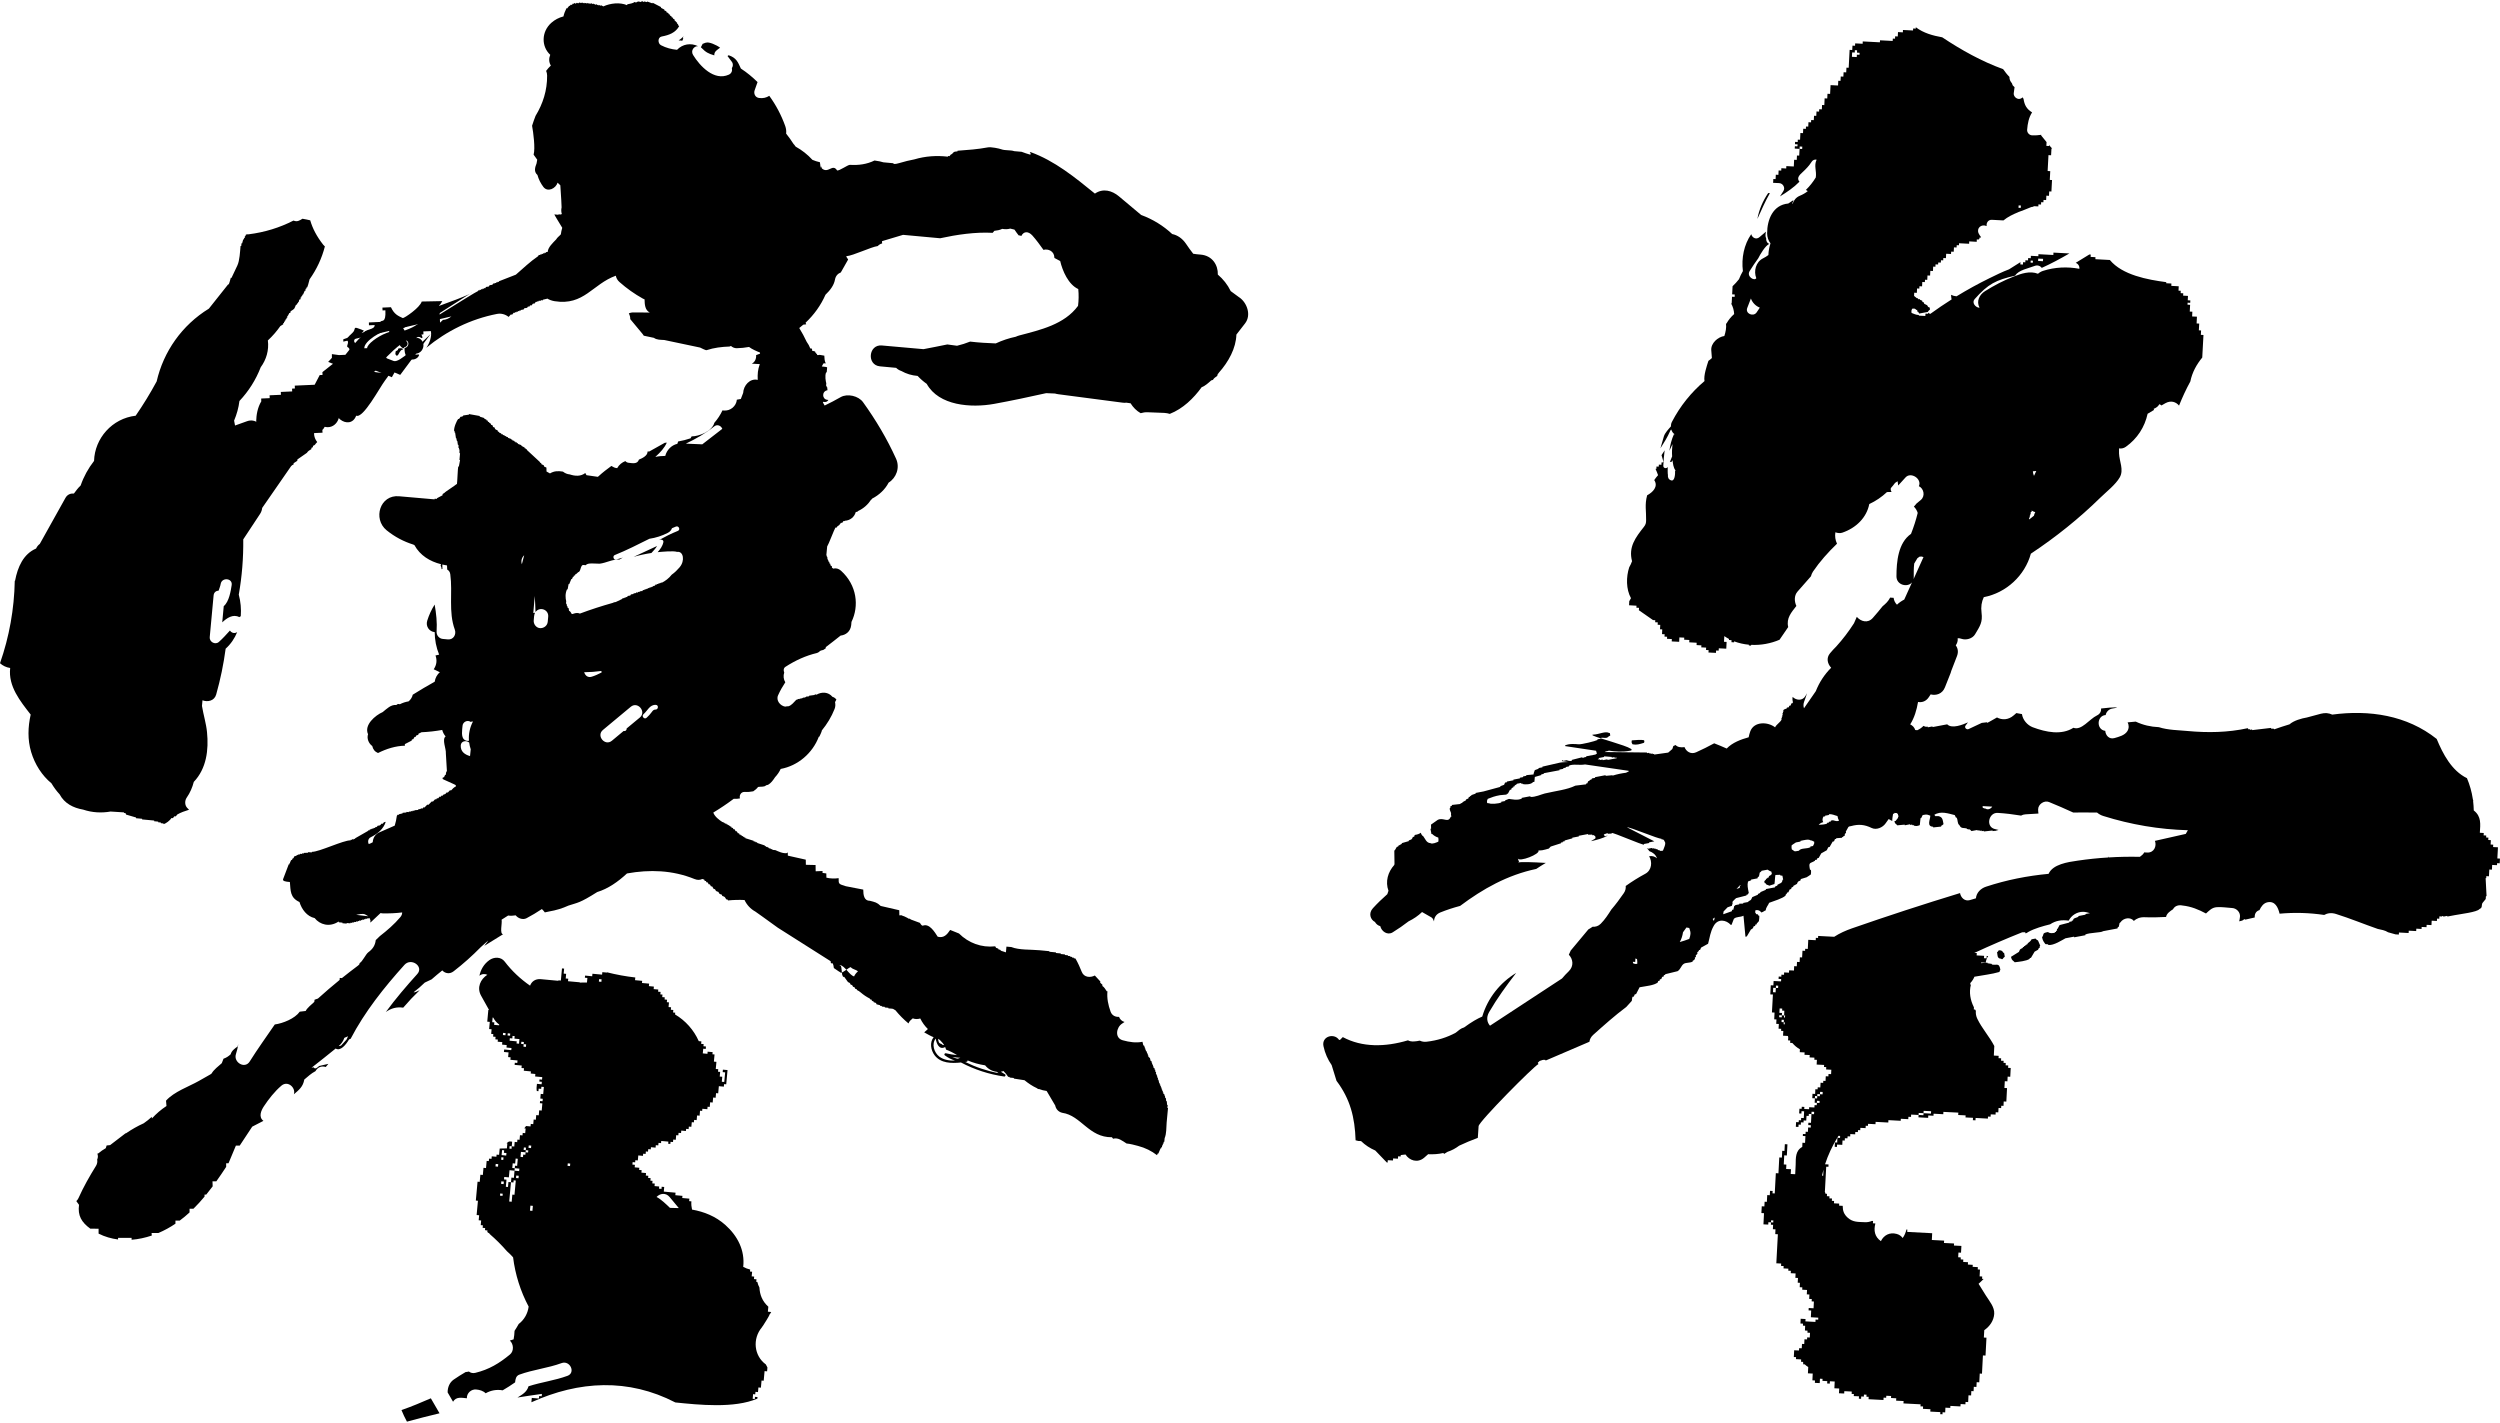
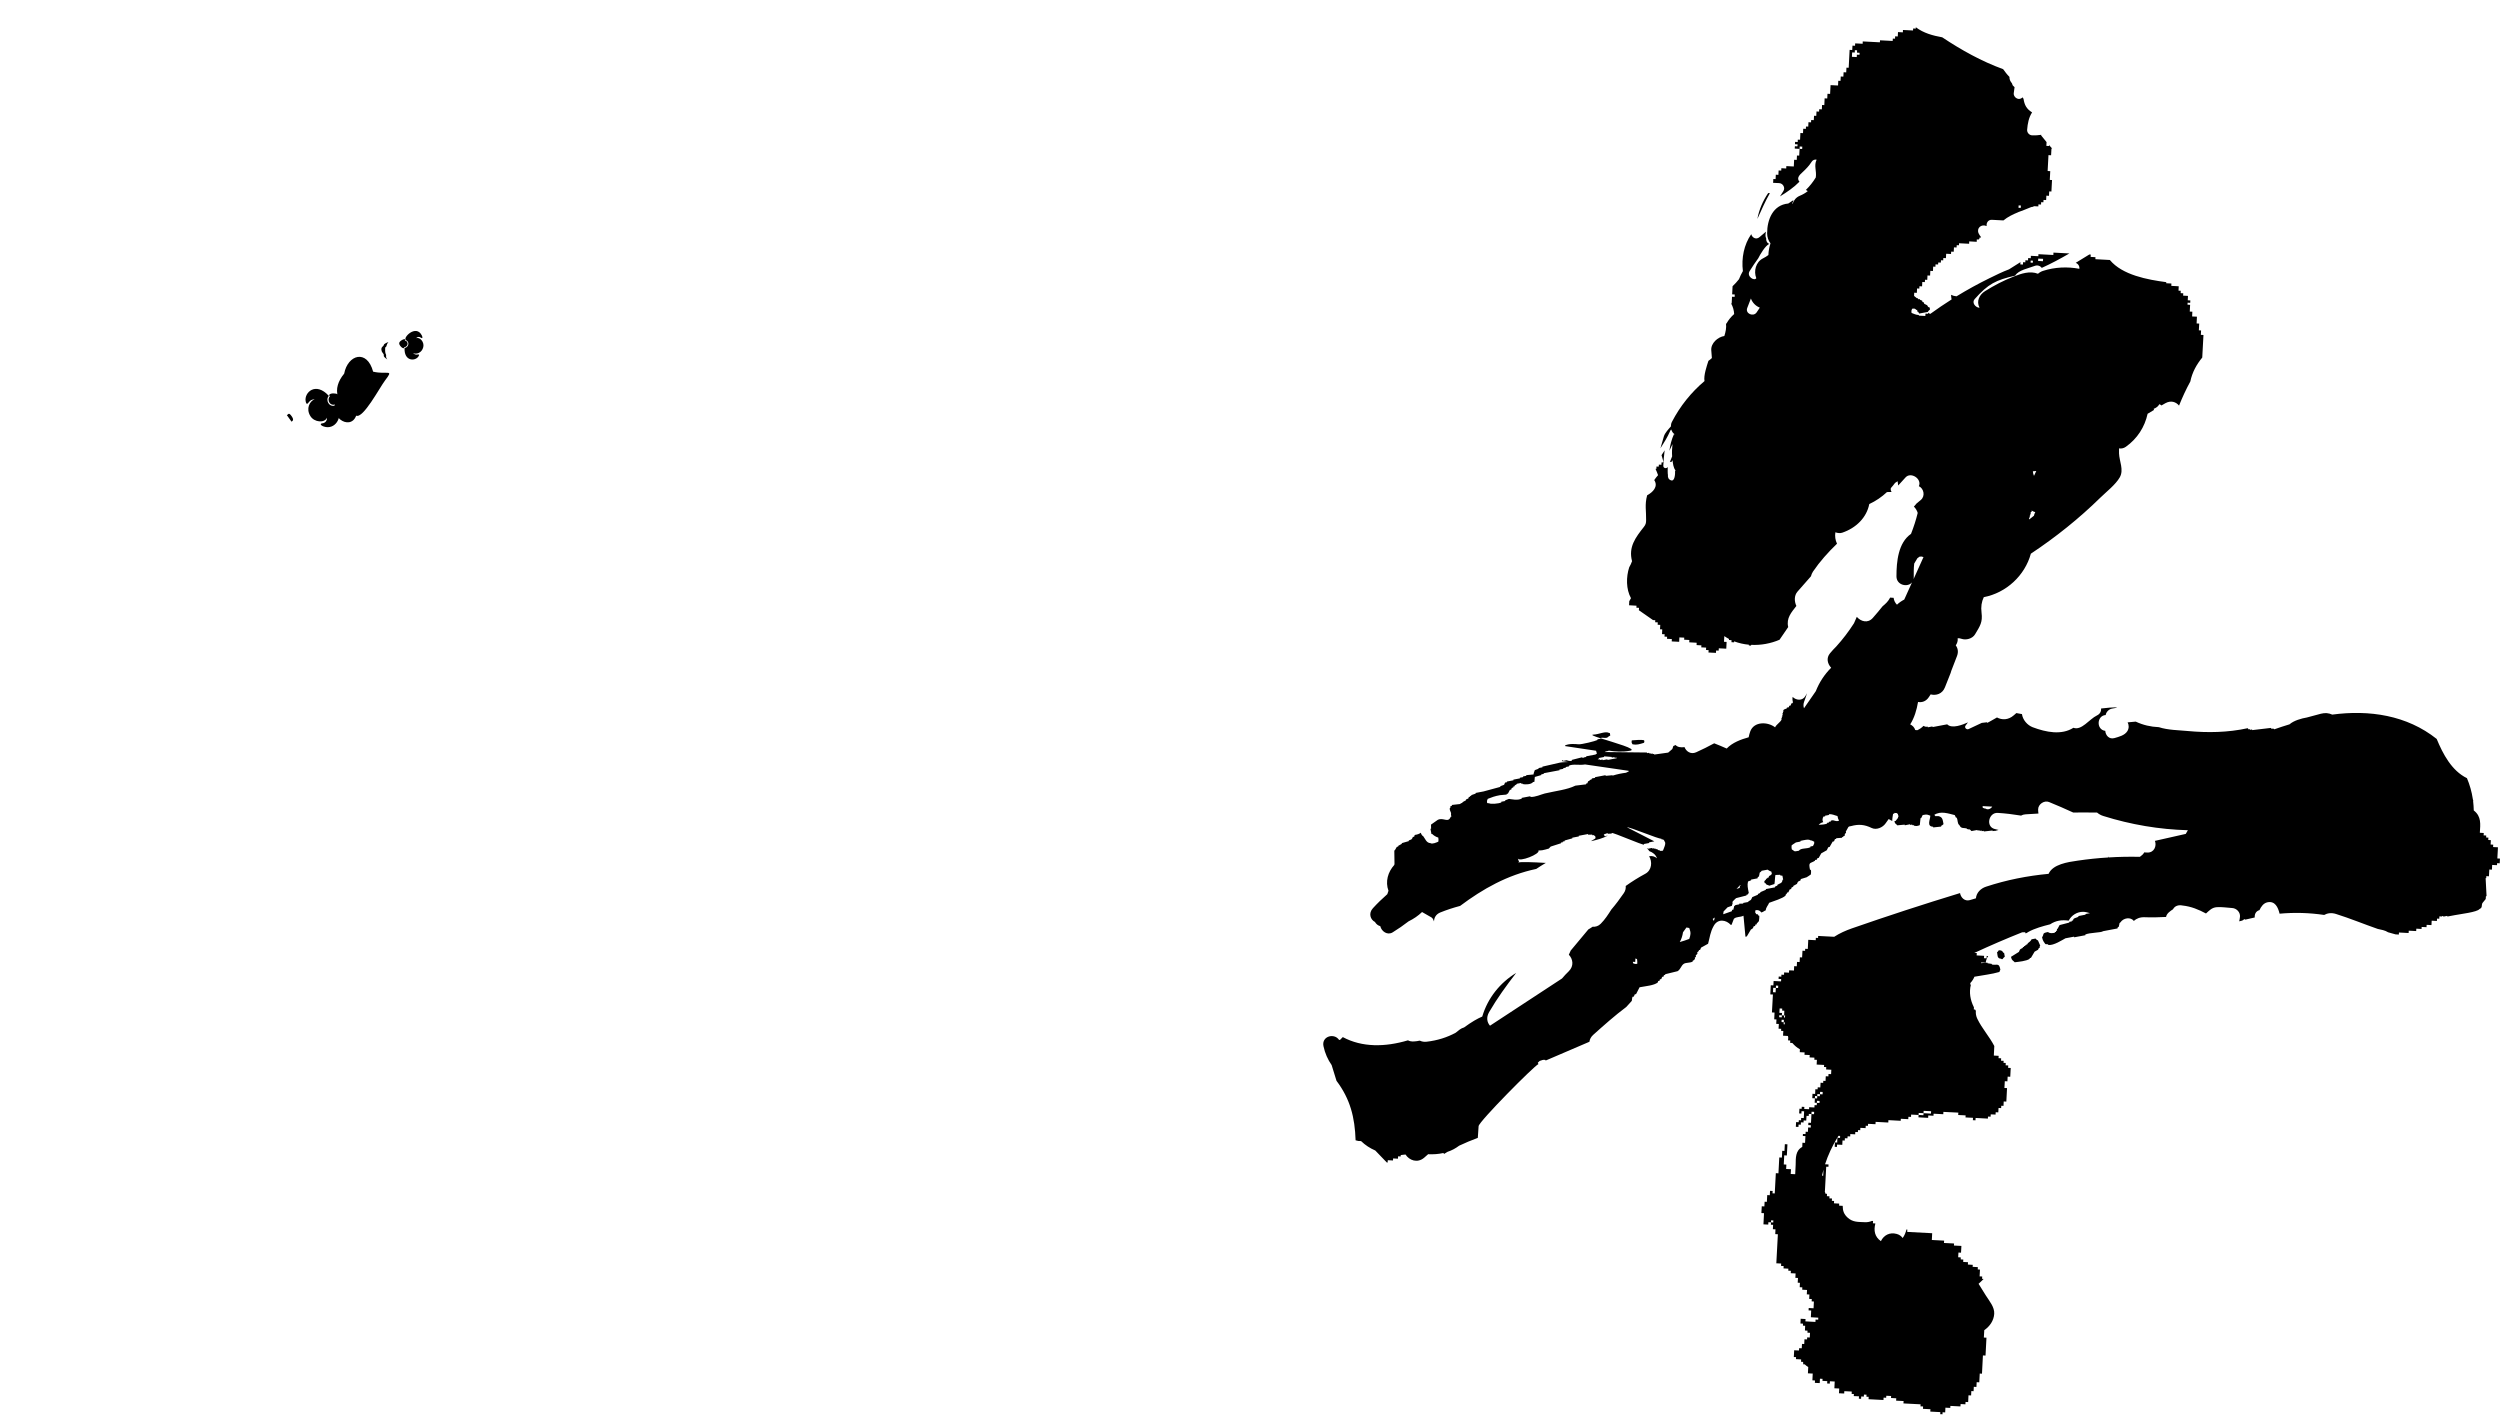
<svg xmlns="http://www.w3.org/2000/svg" xml:space="preserve" width="369px" height="210px" version="1.1" style="shape-rendering:geometricPrecision; text-rendering:geometricPrecision; image-rendering:optimizeQuality; fill-rule:evenodd; clip-rule:evenodd" viewBox="0 0 53.534 30.419">
  <defs>
    <style type="text/css">
   
    .fil1 {fill:black}
    .fil0 {fill:black}
   
  </style>
  </defs>
  <g id="图层_x0020_4">
-     <path class="fil0" d="M8.606 30.168l-0.009 0.003c0.03,0.077 0.074,0.168 0.117,0.248 0.232,-0.064 0.464,-0.123 0.698,-0.179 -0.062,-0.107 -0.125,-0.214 -0.186,-0.321 -0.204,0.089 -0.409,0.175 -0.62,0.249zm7.708 -1.768c0.003,-0.008 0.018,-0.026 0.024,-0.034 0.025,-0.036 0.144,-0.226 0.147,-0.252l0.004 0 0.025 -0.043 -0.071 -0.007 0.01 -0.106c-0.132,-0.119 -0.183,-0.26 -0.191,-0.411 -0.02,-0.037 -0.035,-0.078 -0.045,-0.12l-0.023 -0.002 0.005 -0.054 -0.054 -0.005 0.005 -0.053 -0.054 -0.005 0.01 -0.099 -0.046 -0.005 0.004 -0.042c-0.052,-0.012 -0.102,-0.032 -0.149,-0.057 0.039,-0.357 -0.121,-0.664 -0.384,-0.899 -0.209,-0.185 -0.453,-0.282 -0.712,-0.328 -0.013,-0.057 -0.019,-0.117 -0.014,-0.176l-0.048 -0.005 0.005 -0.053 -0.153 -0.014 0.005 -0.046 -0.153 -0.014 0.005 -0.054 -0.252 -0.023 0.009 -0.099 -0.054 -0.005 -0.004 0.046 -0.054 -0.005 0.005 -0.046 -0.1 -0.009 0.005 -0.054 -0.053 -0.004 0.005 -0.054 -0.046 -0.004 0.005 -0.054 -0.054 -0.005 0.005 -0.045 -0.054 -0.005 0.005 -0.054 -0.099 -0.009 0.005 -0.053 -0.054 -0.005 0.004 -0.046 -0.099 -0.009 0.005 -0.054 -0.054 -0.005 0.005 -0.053 0.054 0.005 0.004 -0.046 0.053 0.005 0.01 -0.107 0.1 0.009 0.004 -0.046 0.053 0.005 0.005 -0.054 0.046 0.005 0.005 -0.054 0.054 0.005 0.004 -0.046 0.099 0.009 0.005 -0.053 0.053 0.005 0.005 -0.054 0.054 0.005 0.004 -0.046 0.153 0.014 -0.004 0.046 0.046 0.004 0.004 -0.045 0.053 0.004 0.005 -0.053 0.054 0.005 0.009 -0.099 0.046 0.004 0.005 -0.054 0.053 0.005 0.005 -0.053 0.099 0.009 0.005 -0.046 0.053 0.005 0.005 -0.054 0.053 0.005 0.01 -0.099 0.045 0.004 0.005 -0.053 0.054 0.005 0.009 -0.1 0.054 0.005 0.009 -0.107 0.046 0.005 0.004 -0.046 0.107 0.009 0.005 -0.053 0.046 0.004 0.009 -0.099 0.054 0.005 0.01 -0.107 0.053 0.005 0.009 -0.099 0.046 0.004 0.014 -0.153 0.107 0.01 0.005 -0.054 0.046 0.004 0.028 -0.305 -0.099 -0.009 -0.005 0.053 0.053 0.005 -0.019 0.206 -0.053 -0.005 0.01 -0.107 -0.054 -0.004 0.009 -0.1 -0.046 -0.004 0.005 -0.054 -0.053 -0.004 0.014 -0.153 -0.054 -0.005 0.014 -0.153 -0.045 -0.004 0.004 -0.046 -0.107 -0.01 -0.004 0.046 -0.1 -0.009 0.01 -0.1 0.053 0.005 0.005 -0.053 -0.054 -0.005 0.005 -0.046 -0.054 -0.005 0.005 -0.053 -0.056 -0.005c-0.104,-0.237 -0.285,-0.441 -0.508,-0.572l0.004 -0.037 -0.046 -0.005 0.005 -0.053 -0.053 -0.005 0.005 -0.053 -0.054 -0.005 0.009 -0.1 -0.046 -0.004 0.005 -0.053 -0.053 -0.005 0.004 -0.046 -0.054 -0.005 0.005 -0.054 -0.046 -0.004 0.006 -0.053 -0.054 -0.005 0.004 -0.046 -0.099 -0.009 0.005 -0.054 -0.107 -0.01 0.005 -0.053 -0.153 -0.014 0.004 -0.046 -0.153 -0.014 0.006 -0.058c-0.203,-0.023 -0.404,-0.06 -0.607,-0.111l0 0.006 -0.099 -0.009 -0.005 0.053 -0.207 -0.019 -0.005 0.054 -0.152 -0.015 -0.005 0.046 0.054 0.005 -0.009 0.098 -0.154 0.001 0 -0.006 -0.252 -0.023 0.005 -0.054 -0.054 -0.004 0.009 -0.1 -0.053 -0.005 0.01 -0.107 -0.046 -0.004 -0.024 0.26 -0.053 -0.005 -0.001 0.01 -0.375 -0.035c-0.121,-0.011 -0.199,0.054 -0.23,0.139 -0.205,-0.141 -0.39,-0.314 -0.544,-0.516 -0.08,-0.106 -0.23,-0.102 -0.329,-0.03 -0.117,0.084 -0.185,0.204 -0.212,0.335 0.051,-0.044 0.115,-0.046 0.17,-0.022 -0.145,0.093 -0.232,0.272 -0.134,0.448l0.17 0.305 -0.015 -0.001 -0.023 0.252 0.054 0.005 -0.014 0.153 0.053 0.005 -0.009 0.099 0.046 0.004 -0.005 0.054 0.053 0.005 -0.005 0.053 0.054 0.005 -0.004 0.046 0.099 0.009 -0.005 0.053 0.099 0.01 -0.004 0.053 0.107 0.01 -0.005 0.046 -0.152 -0.014 -0.005 0.053 0.099 0.009 -0.009 0.1 0.053 0.005 -0.005 0.053 0.153 0.014 -0.005 0.054 -0.053 -0.005 -0.004 0.046 0.152 0.014 -0.005 0.053 0.054 0.005 -0.005 0.053 0.153 0.015 -0.004 0.045 0.099 0.01 -0.005 0.053 0.153 0.014 -0.005 0.054 -0.054 -0.005 -0.004 0.046 0.054 0.005 -0.005 0.053 -0.1 -0.009c-0.005,0.057 -0.014,0.097 -0.003,0.154l0.035 0.003 0.005 -0.054 0.054 0.005 0.004 -0.046 0.053 0.005 -0.014 0.153 -0.053 -0.005 -0.009 0.1 0.053 0.005 -0.005 0.053 -0.053 -0.005 -0.004 0.046 0.053 0.005 -0.014 0.153 -0.054 -0.005 -0.009 0.107 -0.054 -0.005 -0.009 0.099 -0.046 -0.004 -0.009 0.099 -0.053 -0.005 -0.005 0.054 -0.096 -0.009c-0.012,0.017 -0.024,0.034 -0.038,0.05l0.029 0.003 -0.009 0.1 -0.053 -0.005 -0.005 0.053 -0.054 -0.005 -0.009 0.099 -0.046 -0.004 -0.005 0.054 -0.053 -0.005 -0.009 0.099 -0.054 -0.005 -0.005 0.054 -0.045 -0.004 0.004 -0.054 0.046 0.004 0.009 -0.099c-0.077,-0.007 -0.06,-0.013 -0.121,0.035l0.018 0.002 -0.01 0.107 -0.154 0.003 -0.013 0.135 -0.053 -0.005 -0.005 0.046 -0.099 -0.009 -0.005 0.054 -0.053 -0.005 -0.005 0.053 -0.046 -0.004 -0.014 0.153 -0.054 -0.005 -0.014 0.153 -0.053 -0.005 -0.014 0.153 -0.046 -0.004 -0.037 0.404 0.045 0.005 -0.028 0.305 0.054 0.005 -0.01 0.107 0.053 0.005 -0.009 0.099 0.046 0.005 -0.005 0.053 0.054 0.005 -0.004 0.044c0.006,0.005 0.043,0.006 0.053,0.007l-0.003 0.033c0.019,0.016 0.02,0.022 0.044,0.025l-0.001 0.012c0.137,0.118 0.262,0.242 0.376,0.374 0.047,0.043 0.091,0.082 0.133,0.132 0.045,0.368 0.159,0.728 0.333,1.055 -0.019,0.147 -0.094,0.282 -0.213,0.372 -0.028,0.05 -0.057,0.099 -0.089,0.147 -0.002,0.061 -0.009,0.122 -0.02,0.182 -0.028,0.007 -0.054,0.016 -0.081,0.026 0.082,0.074 0.092,0.224 0.004,0.297 -0.229,0.19 -0.449,0.323 -0.741,0.394 -0.055,0.014 -0.104,0.001 -0.14,-0.028 -0.022,0.006 -0.045,0.01 -0.069,0.011 -0.088,0.051 -0.174,0.105 -0.258,0.163 -0.088,0.062 -0.129,0.167 -0.128,0.273l0.116 0.2c0.066,-0.115 0.187,-0.084 0.296,-0.074 -0.006,-0.111 0.097,-0.201 0.204,-0.188 0.071,0.007 0.147,0.029 0.198,0.081 0.111,-0.064 0.238,-0.086 0.364,-0.063 0.091,-0.055 0.182,-0.109 0.267,-0.171 0.006,-0.066 0.017,-0.138 0.09,-0.165 0.294,-0.108 0.611,-0.139 0.904,-0.247 0.181,-0.067 0.309,0.205 0.128,0.272 -0.271,0.1 -0.561,0.135 -0.835,0.224 -0.034,0.123 -0.136,0.179 -0.237,0.241 0.174,-0.028 0.348,-0.054 0.524,-0.078l-0.005 0.051 -0.054 -0.005 -0.005 0.054 -0.153 -0.014 -0.008 0.093c1.021,-0.461 2.075,-0.517 3.082,0.004 0.504,0.052 1.264,0.131 1.757,-0.082l0.003 -0.033 -0.054 -0.005 -0.004 0.046 -0.046 -0.004 0.009 -0.1 0.046 0.005 0.005 -0.054 0.054 0.005 0.009 -0.099 0.053 0.005 0.014 -0.153 0.046 0.004 0.019 -0.206 0.054 0.005 0.007 -0.083c-0.013,-0.021 -0.024,-0.042 -0.034,-0.065 -0.254,-0.184 -0.291,-0.549 -0.085,-0.794zm-5.813 -6.693l0.004 -0.043m0.183 0.268l-0.107 -0.01 0.005 -0.053 -0.046 -0.004 0.009 -0.1 0.013 0.002 0.029 0.048 0.001 0.001c0.014,0.02 0.03,0.04 0.048,0.057l0 0.001 0.05 0.042 -0.002 0.016zm0.135 0.213l-0.054 -0.005 0.004 -0.046 0.054 0.005 -0.004 0.046zm0.05 -0.042l0.053 0.005 -0.004 0.046 -0.054 -0.005 0.005 -0.046zm0.241 0.223l-0.053 -0.005 0.004 -0.046 -0.153 -0.014 0.005 -0.053 0.054 0.005 0.004 -0.054 0.046 0.004 -0.005 0.054 0.107 0.01 -0.009 0.099zm0.148 0.068l-0.053 -0.005 0.005 -0.054 -0.054 -0.005 0.004 -0.046 0.054 0.005 -0.004 0.046 0.053 0.005 -0.005 0.054zm-0.598 2.565l-0.054 -0.005 0.005 -0.054 0.054 0.005 -0.005 0.054zm0.087 -0.355l0.045 0.004 -0.005 0.054 0.054 0.005 -0.005 0.054 -0.099 -0.01 0.01 -0.107zm-0.015 0.153l0.046 0.004 -0.005 0.054 -0.045 -0.004 0.004 -0.054zm0.025 0.827l-0.054 -0.005 0.004 -0.046 0.054 0.005 -0.004 0.046zm0.023 -0.252l-0.054 -0.005 0.005 -0.054 0.054 0.005 -0.005 0.054zm0.319 -0.125l-0.053 -0.005 0.005 -0.053 0.053 0.005 -0.005 0.053zm0.014 -0.153l-0.099 -0.009 -0.014 0.153 -0.053 -0.005 -0.009 0.099 0.053 0.005 0.004 -0.046 0.046 0.005 -0.028 0.305 -0.046 -0.004 -0.014 0.153 -0.053 -0.005 0.038 -0.413 -0.054 -0.005 -0.01 0.107 -0.046 -0.004 0.014 -0.153 -0.053 -0.005 0.005 -0.053 0.099 0.009 0.014 -0.153 0.107 0.01 0.005 -0.053 -0.053 -0.005 0.009 -0.1 0.053 0.005 0.01 -0.107 0.046 0.005 -0.014 0.152 -0.046 -0.004 -0.005 0.054 0.099 0.009 -0.005 0.053zm0.191 -0.398l-0.053 -0.005 -0.005 0.053 -0.046 -0.004 -0.005 0.054 -0.053 -0.005 0.009 -0.107 0.1 0.009 0.004 -0.046 -0.046 -0.004 0.005 -0.054 0.046 0.004 -0.005 0.054 0.054 0.005 -0.005 0.046zm0.063 -0.095l-0.054 -0.005 0.005 -0.053 0.054 0.005 -0.005 0.053zm0.03 1.344l-0.053 -0.005 0.01 -0.107 0.053 0.005 -0.01 0.107zm0.805 -0.959l-0.053 -0.005 0.005 -0.053 0.053 0.005 -0.005 0.053zm0.672 -3.945l-0.054 -0.005 0.005 -0.053 0.053 0.004 -0.004 0.054zm1.468 4.84c-0.071,-0.069 -0.197,-0.191 -0.287,-0.233 0.07,-0.075 0.195,-0.101 0.28,0.001l0.197 0.237c-0.063,-0.003 -0.127,-0.005 -0.19,-0.005zm0.265 -24.993l0.021 -0.049 -0.013 -0.007 0.019 -0.039 0 0c-0.032,0.035 -0.067,0.064 -0.106,0.089 0.024,0.002 0.057,0.001 0.079,0.006zm-7.816 8.264l0.817 -0.82c0.128,-0.18 0.27,-0.348 0.434,-0.498 -0.019,-0.047 -0.051,-0.088 -0.093,-0.115l-0.507 0.423c-0.103,0.085 -0.241,0.028 -0.297,-0.067 -0.321,0.251 -0.624,0.522 -0.908,0.812 -0.168,0.144 -0.335,0.288 -0.504,0.429 -0.05,0.042 -0.115,-0.036 -0.065,-0.078 0.437,-0.365 0.864,-0.745 1.305,-1.106l-0.363 0.221c-0.069,0.043 -0.132,0.033 -0.179,-0.003l-0.913 0.72c-0.06,-0.047 -0.144,-0.066 -0.232,-0.034l-0.257 0.092c-0.008,-0.033 -0.015,-0.069 -0.02,-0.105 0.057,-0.135 0.096,-0.273 0.114,-0.42 0.197,-0.209 0.352,-0.453 0.456,-0.723 0.119,-0.161 0.18,-0.364 0.153,-0.574 0.1,-0.093 0.189,-0.195 0.267,-0.307l0.061 -0.038 0.003 -0.029 0.014 0.001 0.003 -0.029 0.015 0.001 0.002 -0.029 0.015 0.002 0.002 -0.029 0.015 0.001 0.003 -0.029 0.014 0.001 0.004 -0.043 0.015 0.001 0.002 -0.029 0.015 0.001 0.003 -0.028 0.03 -0.012 0.003 -0.029c0.097,-0.065 0.072,-0.039 0.114,-0.136 0.021,-0.008 0.031,-0.018 0.033,-0.041l0.008 0.001c0.01,-0.013 0.008,-0.012 0.01,-0.029l0.011 0.002c0.007,-0.009 0.006,-0.033 0.007,-0.044l0.03 -0.012 0.004 -0.043 0.015 0.001 0.003 -0.029 0.014 0.002 0.003 -0.029 0.014 0.001 0.037 -0.084 0.015 0.001 0.004 -0.044 0.014 0.002 0.003 -0.029 0.014 0.001c0.014,-0.024 0.035,-0.095 0.054,-0.176 0.152,-0.214 0.263,-0.451 0.328,-0.705 -0.012,-0.01 -0.024,-0.021 -0.034,-0.034 -0.142,-0.181 -0.23,-0.352 -0.28,-0.525 -0.055,-0.014 -0.111,-0.024 -0.166,-0.034 -0.064,0.039 -0.113,0.073 -0.192,0.039 -0.295,0.152 -0.617,0.251 -0.958,0.294 -0.018,0.002 -0.034,0.001 -0.051,-0.001l-0.001 0.013 -0.014 -0.001 -0.003 0.029 -0.014 -0.001 -0.004 0.043 -0.015 -0.001 -0.003 0.029 -0.014 -0.001 -0.023 0.085 -0.014 -0.001 -0.005 0.058 -0.015 -0.001c-0.011,0.122 -0.019,0.313 -0.068,0.417l-0.126 0.267 -0.015 -0.002c-0.008,0.027 -0.033,0.127 -0.046,0.142l-0.011 -0.001 -0.412 0.519c-0.577,0.354 -0.973,0.92 -1.119,1.561l-0.003 0.004c-0.136,0.252 -0.285,0.495 -0.446,0.728 -0.505,0.058 -0.877,0.485 -0.891,0.968 -0.124,0.159 -0.222,0.337 -0.287,0.526 -0.052,0.048 -0.102,0.115 -0.144,0.172 -0.07,-0.005 -0.14,0.02 -0.181,0.093l-0.55 0.986c-0.034,0.025 -0.061,0.058 -0.079,0.099 -0.273,0.117 -0.395,0.397 -0.45,0.688l-0.007 0.005c-0.011,0.599 -0.118,1.2 -0.316,1.763 0.059,0.053 0.134,0.09 0.218,0.102 -0.045,0.393 0.215,0.709 0.439,0.998 -0.059,0.264 -0.069,0.536 0.01,0.801 0.079,0.264 0.23,0.502 0.435,0.671 0.05,0.084 0.108,0.164 0.175,0.236 0.105,0.196 0.292,0.29 0.504,0.327 0.194,0.065 0.394,0.075 0.587,0.041l0.284 0.018 0.007 0.013 0.029 0.003 0.012 0.031 0.214 0.063 -0.002 0.015 0.131 0.012 -0.001 0.014 0.261 0.024 -0.002 0.015 0.087 0.008 -0.001 0.014 0.058 0.005 -0.001 0.015 0.058 0.005 -0.002 0.015c0.054,-0.01 0.143,-0.082 0.173,-0.131l0.029 0.003 0.033 -0.041 0.029 0.003 0.033 -0.041c0.077,-0.044 0.163,-0.074 0.251,-0.101l-0.041 -0.042c-0.054,-0.059 -0.052,-0.156 -0.008,-0.219 0.072,-0.103 0.12,-0.217 0.151,-0.336 0.272,-0.285 0.321,-0.686 0.283,-1.065 -0.017,-0.18 -0.077,-0.372 -0.108,-0.561l0.011 -0.121c0.112,0.043 0.254,0.013 0.293,-0.123 0.092,-0.325 0.159,-0.653 0.203,-0.982 0.112,-0.101 0.193,-0.222 0.247,-0.355 -0.062,0.039 -0.124,0.014 -0.155,-0.034 -0.076,0.084 -0.153,0.17 -0.238,0.245 -0.078,0.069 -0.204,-0.002 -0.195,-0.102l0.083 -0.894c0.006,-0.068 0.055,-0.101 0.108,-0.104 0.014,-0.047 0.036,-0.095 0.043,-0.14 0.023,-0.151 0.26,-0.129 0.236,0.022 -0.018,0.12 -0.055,0.357 -0.17,0.451l-0.032 0.347c0.097,-0.092 0.231,-0.184 0.365,-0.112l0.032 -0.02c0.012,-0.152 -0.003,-0.315 -0.043,-0.462 0.069,-0.389 0.1,-0.784 0.096,-1.183l0.359 -0.544c0.029,-0.044 0.042,-0.088 0.046,-0.129l0.619 -0.894c0.023,-0.024 0.022,-0.023 0.052,-0.035l0.003 -0.029 0.078 -0.051 0.002 -0.029 0.204 -0.142c0.026,-0.042 0.053,-0.052 0.095,-0.079l0.002 -0.029c0.037,-0.014 0.03,-0.003 0.033,-0.041 0.023,-0.009 0.045,-0.02 0.056,-0.044l0 0 0.035 -0.038c-0.072,-0.09 -0.083,-0.195 -0.051,-0.292 0.018,-0.009 0.036,-0.021 0.053,-0.038zm19.744 -2.766c-0.063,-0.044 -0.124,-0.089 -0.185,-0.136 -0.068,-0.14 -0.163,-0.258 -0.276,-0.354 0.007,-0.2 -0.115,-0.408 -0.371,-0.428 -0.053,-0.003 -0.105,-0.01 -0.156,-0.018 -0.055,-0.071 -0.108,-0.143 -0.157,-0.217 -0.072,-0.106 -0.177,-0.182 -0.293,-0.205 -0.191,-0.179 -0.416,-0.317 -0.664,-0.408l-0.476 -0.399c-0.15,-0.126 -0.342,-0.178 -0.515,-0.059 -0.43,-0.35 -0.862,-0.702 -1.376,-0.888 -0.055,0.026 0.037,0.017 -0.01,0.054 -0.063,-0.019 -0.126,-0.038 -0.183,-0.061l-0.16 -0.014c-0.069,-0.027 -0.196,-0.01 -0.274,-0.04 -0.045,-0.017 -0.221,-0.054 -0.289,-0.041 -0.216,0.041 -0.431,0.056 -0.65,0.072l-0.001 0.014c-0.084,0.009 -0.066,0 -0.123,0.062l-0.014 -0.001 -0.033 0.041 -0.029 -0.003 -0.009 0.014c-0.239,-0.028 -0.48,-0.012 -0.715,0.058 -0.106,0.02 -0.211,0.046 -0.315,0.077l-0.003 0 0 0.001c-0.046,0.014 -0.08,0.022 -0.129,0.02l0.001 -0.015 -0.218 -0.02c-0.029,-0.011 -0.112,-0.029 -0.189,-0.039 -0.164,0.081 -0.343,0.105 -0.527,0.093 -0.045,-0.002 -0.236,0.138 -0.275,0.119 -0.098,-0.154 -0.186,0.076 -0.324,-0.041 -0.006,-0.018 -0.013,-0.036 -0.022,-0.052l-0.003 0.032 -0.006 -0.004c-0.002,-0.037 -0.006,-0.074 -0.013,-0.11 -0.055,-0.012 -0.108,-0.029 -0.16,-0.051 -0.103,-0.113 -0.225,-0.209 -0.359,-0.283l-0.038 -0.051 -0.003 0.001c-0.05,-0.079 -0.104,-0.156 -0.163,-0.229 0.006,-0.05 0.001,-0.104 -0.019,-0.161 -0.084,-0.234 -0.199,-0.452 -0.342,-0.648 -0.061,0.039 -0.132,0.059 -0.221,0.046 -0.081,-0.012 -0.117,-0.093 -0.092,-0.165l0.062 -0.175c-0.108,-0.107 -0.227,-0.205 -0.357,-0.29 -0.064,-0.141 -0.097,-0.229 -0.262,-0.285l-0.024 0.017 0.092 0.123c0.033,0.044 0.027,0.097 0.001,0.136 0.013,0.052 -0.003,0.112 -0.065,0.14 -0.316,0.143 -0.621,-0.186 -0.765,-0.421 -0.059,-0.096 0.021,-0.194 0.106,-0.189 -0.155,-0.075 -0.331,-0.047 -0.45,0.078 -0.12,-0.012 -0.231,-0.04 -0.343,-0.098 -0.072,-0.037 -0.075,-0.17 0.015,-0.187 0.158,-0.03 0.291,-0.078 0.374,-0.221l-0.026 -0.026 0.006 -0.013 -0.026 -0.013 0.007 -0.014 -0.064 -0.065 0.007 -0.013 -0.039 -0.02 0.006 -0.013 -0.039 -0.02 0.007 -0.013 -0.039 -0.02 0.007 -0.013 -0.039 -0.02 0.007 -0.013 -0.052 -0.027 0.007 -0.013 -0.052 -0.027 0.007 -0.012 -0.078 -0.04 0.007 -0.013 -0.182 -0.094 -0.006 0.013 -0.111 -0.04 -0.006 0.013 -0.059 -0.014 -0.006 0.013 -0.039 -0.02 -0.027 0.019c-0.062,-0.014 -0.048,-0.019 -0.104,0.012l-0.026 -0.013c-0.044,0.033 -0.104,0.037 -0.157,0.05l-0.009 0.018c-0.155,-0.065 -0.357,-0.041 -0.506,0.027l-0.052 -0.026 -0.006 0.013 -0.039 -0.02 -0.007 0.013 -0.052 -0.027 -0.006 0.013 -0.052 -0.026 -0.007 0.012 -0.038 -0.02 -0.007 0.013 -0.026 -0.013 -0.007 0.013 -0.039 -0.02 -0.006 0.013 -0.059 -0.014 -0.006 0.013 -0.039 -0.02 -0.007 0.013 -0.026 -0.013 -0.006 0.013 -0.026 -0.014 -0.026 0.02 -0.027 -0.014 -0.026 0.02 -0.026 -0.014 -0.026 0.019 -0.013 -0.006 -0.013 0.026 -0.033 -0.001 -0.013 0.026 -0.013 -0.007 -0.046 0.059 -0.013 -0.007c-0.033,0.065 -0.054,0.122 -0.066,0.178 -0.096,0.024 -0.186,0.071 -0.26,0.137 -0.213,0.19 -0.218,0.505 -0.023,0.685 -0.031,0.074 -0.032,0.157 0.013,0.23 -0.038,0.035 -0.071,0.074 -0.101,0.114 0.013,0.031 0.021,0.065 0.021,0.099 0.003,0.32 -0.091,0.607 -0.248,0.865 -0.027,0.07 -0.052,0.14 -0.074,0.211 0.027,0.147 0.071,0.479 0.033,0.619l0.077 0.108c-0.006,0.026 -0.011,0.053 -0.014,0.079 -0.034,0.087 -0.062,0.176 0.019,0.249 0.025,0.09 0.067,0.176 0.126,0.254 0.094,0.124 0.268,0.033 0.305,-0.09l0.059 0.056c0.015,0.237 0.03,0.459 0.027,0.472 -0.012,0.055 -0.008,0.105 0.007,0.15l-0.024 -0.007 -0.004 0.015 -0.042 -0.012 -0.004 0.014 -0.088 -0.009c-0.004,0.004 0.085,0.149 0.169,0.287 -0.014,0.046 -0.024,0.092 -0.03,0.14 -0.035,0.041 -0.074,0.063 -0.102,0.111 -0.066,0.069 -0.174,0.167 -0.179,0.265l-0.039 0.006 -0.001 0.015 -0.029 -0.003 -0.001 0.015 -0.029 -0.003 -0.001 0.014 -0.029 -0.002 -0.002 0.014 -0.029 -0.002 -0.001 0.014 -0.029 -0.003 -0.017 0.028c-0.169,0.115 -0.321,0.261 -0.475,0.395l-0.364 0.142 -0.002 0.015 -0.029 -0.003 -0.001 0.014 -0.029 -0.002 -0.001 0.014 -0.029 -0.002 -0.002 0.014 -0.029 -0.003 -0.017 0.028 -0.059 0.009 -0.017 0.028 -0.06 0.009 -0.017 0.028 -0.029 -0.003 -0.001 0.015 -0.029 -0.003 -0.002 0.014 -0.029 -0.002 -0.001 0.014 -0.029 -0.002 -0.001 0.014 -0.029 -0.003 -0.002 0.015c-0.044,0.006 -1.794,1.118 -1.839,1.123l1.705 -1.091 -0.007 0c0.003,0.071 -1.952,0.72 -2.746,1.002l0 0.05 2.315 -0.54c-0.059,0.049 -0.121,0.072 -0.181,0.075 -0.087,0.08 -0.173,0.161 -0.259,0.242 0.025,0.112 -0.032,0.267 -0.098,0.355 0.437,-0.361 0.947,-0.614 1.513,-0.725 0.092,-0.018 0.181,0.009 0.25,0.064l0.047 -0.052 0.029 0.003 0.033 -0.041 0.029 0.002 0.001 -0.014 0.029 0.003 0.002 -0.015 0.029 0.003 0.001 -0.015 0.029 0.003 0.001 -0.015 0.029 0.003 0.002 -0.014 0.059 -0.01 0.017 -0.027 0.059 -0.009 0.018 -0.028 0.029 0.003 0.017 -0.028 0.029 0.003 0.033 -0.041 0.029 0.002 0.033 -0.04 0.029 0.002 0.001 -0.014 0.029 0.003 0.001 -0.015 0.044 0.004 0.001 -0.015 0.044 0.004 0.001 -0.014 0.09 -0.021 0 -0.005c0.047,0.028 0.1,0.048 0.16,0.058 0.629,0.101 0.811,-0.365 1.311,-0.546 0.009,0.049 0.034,0.097 0.079,0.136 0.156,0.138 0.32,0.254 0.501,0.355 0.012,0.007 0.024,0.012 0.036,0.016 0.002,0.104 0.006,0.23 0.112,0.282l-0.33 -0.002c-0.047,-0.003 -0.086,0.005 -0.119,0.02 0.023,0.046 0.032,0.086 0.03,0.123 0.09,0.105 0.178,0.213 0.266,0.32 0.01,0.011 0.017,0.023 0.024,0.035l0.217 0.046c0.063,0.046 0.145,0.041 0.221,0.046l0.768 0.162c0.024,0.011 0.119,0.061 0.138,0.056 0.162,-0.053 0.323,-0.072 0.493,-0.078l0.03 -0.012c0.034,0.03 0.075,0.048 0.122,0.048 0.09,-0.002 0.179,-0.011 0.265,-0.027 0.057,0.045 0.165,0.093 0.233,0.119l0.003 0.024 -0.085 0.032c0.007,0.073 -0.023,0.148 -0.092,0.183 0.061,0.002 0.12,0.005 0.171,0.009 -0.044,0.127 -0.049,0.208 -0.044,0.338 -0.168,-0.04 -0.305,0.121 -0.312,0.279l-0.05 0.13c-0.028,0.006 -0.056,0.011 -0.085,0.015 -0.012,0.139 -0.14,0.245 -0.279,0.232l-0.029 -0.003c-0.045,0.096 -0.103,0.185 -0.174,0.266 -0.045,0.177 -0.323,0.291 -0.487,0.291l-0.022 0.041c-0.086,0.03 -0.176,0.052 -0.267,0.068l-0.016 0.05c-0.13,0.029 -0.229,0.137 -0.259,0.259 -0.07,0.001 -0.144,0.006 -0.212,0.022l0.009 -0.01c0.097,-0.087 0.185,-0.183 0.236,-0.296l-0.043 0.003c-0.11,0.063 -0.221,0.124 -0.332,0.186l-0.038 0.001c0.007,0.088 -0.117,0.147 -0.184,0.173 -0.034,0.104 -0.14,0.076 -0.223,0.068 -0.028,-0.003 -0.051,-0.017 -0.068,-0.036 -0.071,0.029 -0.132,0.074 -0.175,0.151 -0.055,-0.005 -0.078,-0.02 -0.124,-0.047 -0.094,0.069 -0.187,0.139 -0.273,0.219l-0.017 0.014 -0.242 -0.035c-0.011,-0.014 -0.019,-0.03 -0.026,-0.047 -0.1,0.077 -0.219,0.068 -0.334,0.03 -0.056,-0.005 -0.101,-0.025 -0.146,-0.06 -0.101,-0.016 -0.186,-0.016 -0.277,0.039 -0.024,-0.015 -0.049,-0.029 -0.074,-0.041 -0.001,-0.04 -0.001,-0.079 -0.002,-0.084l-0.049 -0.022 -0.008 -0.028 -0.049 -0.022 -0.008 -0.028 -0.026 -0.004 0.003 -0.013 -0.284 -0.263 0.003 -0.013 -0.026 -0.004 0.002 -0.013 -0.025 -0.005 0.002 -0.013 -0.072 -0.039 0.002 -0.013 -0.074 -0.027 0.002 -0.013 -0.026 -0.004 0.003 -0.013 -0.039 -0.007 0.003 -0.013 -0.026 -0.005 0.002 -0.012 -0.038 -0.007 0.002 -0.013 -0.026 -0.005 0.003 -0.012 -0.075 -0.027 0.003 -0.013 -0.039 -0.007 0.002 -0.013 -0.038 -0.007 0.002 -0.013 -0.038 -0.007 0.002 -0.012 -0.038 -0.007 0.002 -0.013 -0.049 -0.022 0.002 -0.013 -0.025 -0.005 -0.008 -0.028c-0.053,-0.023 -0.045,-0.012 -0.068,-0.065l-0.026 -0.004 -0.018 -0.044 -0.026 -0.004c-0.011,-0.037 -0.01,-0.029 -0.044,-0.048l0.002 -0.013 -0.025 -0.004 -0.009 -0.028 -0.025 -0.005 0.002 -0.013 -0.049 -0.022 0.002 -0.013 -0.1 -0.031 0.003 -0.013 -0.231 -0.041 -0.002 0.012 -0.123 0.018 -0.002 0.013c-0.022,0.011 -0.026,0.013 -0.056,0.016 -0.013,0.028 -0.016,0.03 -0.035,0.047l-0.013 -0.003c-0.027,0.03 -0.099,0.186 -0.087,0.262l0.013 0.003 -0.005 0.025 0.013 0.003 0.018 0.122 0.013 0.002 -0.005 0.026 0.013 0.002 -0.005 0.026 0.013 0.002 0.012 0.082 0.013 0.002 0.001 0.066 0.013 0.003 -0.005 0.025 0.013 0.003 -0.001 0.079 0.013 0.002 -0.013 0.143 0.013 0.003 -0.026 0.141 -0.013 -0.003c-0.01,0.034 -0.02,0.346 -0.028,0.38l-0.013 -0.001c-0.006,0.017 -0.249,0.169 -0.254,0.186l-0.04 0.025 0 0.026 -0.119 0.063 0 0.013 -0.052 -0.001 0 0.013 -0.757 -0.066c-0.415,-0.041 -0.57,0.485 -0.271,0.728 0.174,0.141 0.367,0.242 0.571,0.306l0.025 0.012c0.121,0.222 0.333,0.35 0.57,0.409l-0.009 0.03c0.013,0.021 0.02,0.047 0.021,0.076l0.018 -0.005 -0.003 -0.094c0.033,0.008 0.067,0.014 0.101,0.019l0.004 0.088c0.033,0.018 0.06,0.051 0.066,0.101 0.054,0.397 -0.043,0.802 0.097,1.186 0.037,0.102 -0.029,0.22 -0.148,0.209l-0.109 -0.01c-0.081,-0.007 -0.139,-0.081 -0.133,-0.16 0.013,-0.195 -0.008,-0.386 -0.042,-0.576 -0.067,0.106 -0.12,0.221 -0.159,0.346 -0.038,0.123 0.047,0.235 0.16,0.244 0.001,0.164 0.032,0.328 0.095,0.482l-0.078 0.018c0.034,0.094 0.031,0.194 -0.038,0.296 0.043,0.021 0.092,0.042 0.132,0.064 -0.061,0.048 -0.099,0.123 -0.111,0.202 -0.159,0.088 -0.315,0.181 -0.47,0.278 -0.012,0.056 -0.045,0.107 -0.089,0.143 -0.066,0.011 -0.128,0.031 -0.186,0.061 -0.014,-0.001 -0.028,-0.002 -0.042,-0.006l-0.034 0.022c-0.119,-0.011 -0.206,0.084 -0.292,0.152 -0.159,0.07 -0.405,0.276 -0.314,0.475 -0.031,0.089 0.013,0.198 0.09,0.252 0.016,0.072 0.055,0.121 0.123,0.15 0.184,-0.092 0.377,-0.152 0.577,-0.157l-0.003 -0.033 0.146 -0.075 0.007 -0.025 0.028 -0.006 0.027 -0.047 0.028 -0.006 0.007 -0.025 0.045 -0.015 0.006 -0.025 0.065 -0.031c0.149,-0.006 0.297,-0.023 0.442,-0.049 0.014,0.052 0.038,0.1 0.073,0.138 -0.084,0.064 0.014,0.267 0.005,0.365l0.023 0.388 -0.013 -0.002 -0.014 0.076 -0.013 -0.002 -0.022 0.049 -0.028 0.008 -0.004 0.026c-0.015,0.006 0.299,0.132 0.285,0.14l-0.002 0.026c-0.044,0.017 -0.066,0.049 -0.099,0.082l-0.026 -0.002 -0.044 0.048 -0.026 -0.002c-0.032,0.039 -0.021,0.034 -0.069,0.046l-0.016 0.024 -0.026 -0.002 -0.015 0.025 -0.026 -0.003 -0.03 0.037 -0.026 -0.003 -0.015 0.025 -0.026 -0.002 -0.043 0.048 -0.027 -0.002 -0.071 0.072 -0.026 -0.003 -0.058 0.06 -0.026 -0.002 -0.015 0.025 -0.039 -0.004 -0.002 0.013 -0.053 0.008 -0.001 0.013 -0.079 0.006 -0.001 0.013 -0.039 -0.004 -0.001 0.013 -0.039 -0.003 -0.001 0.013 -0.039 -0.004 -0.001 0.013 -0.052 -0.005 -0.001 0.013 -0.079 0.006 -0.002 0.013 -0.08 0.019 -0.001 0.013 -0.026 -0.003c-0.002,0.004 -0.014,0.025 -0.016,0.025 -0.01,0.073 -0.023,0.138 -0.045,0.208l-0.328 0.144c-0.094,0.041 -0.138,0.125 -0.143,0.212 -0.035,0.021 -0.048,0.025 -0.085,0.039 -0.025,-0.048 -0.016,-0.117 0.042,-0.146 0.157,-0.079 0.273,-0.178 0.325,-0.337l-0.013 0.014 -0.026 -0.002 -0.029 0.036 -0.026 -0.002c-0.036,0.045 -0.026,0.036 -0.083,0.045 -0.02,0.033 -0.017,0.025 -0.055,0.034l-0.001 0.013 -0.026 -0.002 -0.001 0.012 -0.027 -0.002 -0.001 0.013 -0.026 -0.002 -0.001 0.013 -0.026 -0.003 -0.015 0.025 -0.026 -0.002 -0.001 0.012 -0.276 0.158 -0.001 0.013 -0.026 -0.002 -0.002 0.013 -0.038 -0.004 -0.002 0.013 -0.026 -0.002 -0.001 0.013c-0.152,-0.006 -0.678,0.251 -0.831,0.246l-0.001 0.013 -0.078 -0.007 -0.001 0.013 -0.092 0.004 -0.001 0.013 -0.039 -0.003 -0.001 0.013 -0.039 -0.004 -0.001 0.013c-0.057,-0.005 -0.065,0.034 -0.122,0.041 -0.01,0.028 -0.013,0.032 -0.03,0.05l-0.013 -0.002 -0.003 0.026 -0.027 0.011 -0.002 0.026 -0.013 -0.001 -0.004 0.039 -0.013 -0.001 -0.002 0.025 -0.013 -0.001 -0.12 0.316c-0.017,0.043 0.056,0.056 0.145,0.062 0.017,0.185 0.001,0.335 0.206,0.429 0.046,0.155 0.159,0.308 0.325,0.344 0.111,0.14 0.316,0.201 0.508,0.076l0.01 0.001 -0.001 0.013 0.078 0.007 -0.001 0.013 0.091 0.008 0.001 -0.013 0.078 0.007 0.001 -0.013 0.039 0.004 0.001 -0.013 0.039 0.004 0.001 -0.013 0.039 0.003 0.001 -0.013 0.039 0.004 0.001 -0.013 0.026 0.002 0.001 -0.013 0.039 0.004 0.001 -0.013 0.026 0.002 0.001 -0.013 0.039 0.004 0.002 -0.013 0.025 0.002 0.002 -0.013 0.039 0.004 0.001 -0.013 0.039 0.003 0.001 -0.012 0.002 0 0.003 0.013 0.013 0.001 -0.002 0.026 0.013 0.001c-0.002,0.02 -0.006,0.042 -0.003,0.062 0.071,-0.069 0.144,-0.137 0.217,-0.204 0.015,0.003 0.03,0.005 0.046,0.006 0.141,0.003 0.281,-0.003 0.418,-0.02 0,0.033 -0.011,0.067 -0.038,0.099 -0.131,0.155 -0.282,0.285 -0.439,0.407l-0.089 0.086c-0.013,0.117 -0.067,0.193 -0.159,0.261 -0.056,0.041 -0.126,0.203 -0.186,0.231 -0.004,0.034 -0.009,0.031 -0.034,0.054 -0.117,0.087 -0.232,0.177 -0.346,0.268l-0.046 -0.004c0,0.014 -0.001,0.029 -0.003,0.044 -0.158,0.129 -0.313,0.261 -0.464,0.398l-0.072 0.025c-0.001,0.016 -0.003,0.032 -0.006,0.047 -0.051,0.047 -0.158,0.133 -0.184,0.194l-0.127 0.015c-0.106,0.149 -0.361,0.25 -0.535,0.274 -0.18,0.263 -0.367,0.522 -0.537,0.793 -0.106,0.169 -0.352,0.016 -0.295,-0.158 0.023,-0.071 0.04,-0.143 0.052,-0.215 -0.007,0.017 -0.012,0.033 -0.015,0.051 -0.061,0.042 -0.131,0.093 -0.15,0.168 -0.048,0.043 -0.091,0.073 -0.153,0.094l-0.037 0.096c-0.056,0.048 -0.185,0.152 -0.215,0.218 -0.012,0.007 -0.016,0.012 -0.027,0.021l-0.252 0.143c-0.203,0.116 -0.53,0.228 -0.7,0.421l0.01 0.114c-0.115,0.075 -0.22,0.165 -0.312,0.267l-0.003 -0.035c-0.054,0.051 -0.112,0.095 -0.173,0.138 -0.131,0.059 -0.257,0.131 -0.377,0.213l-0.013 0.002c-0.109,0.085 -0.219,0.169 -0.329,0.252 -0.025,0.002 -0.05,0.004 -0.075,0.008l-0.018 0.058c-0.056,0.031 -0.109,0.068 -0.158,0.11l-0.022 0.007c0.015,0.04 0.016,0.085 -0.004,0.126 0.008,0.045 0,0.093 -0.024,0.133 -0.14,0.225 -0.269,0.453 -0.378,0.696 -0.012,0.026 -0.027,0.045 -0.045,0.061 0.018,0.027 0.037,0.054 0.058,0.08 -0.031,0.23 0.053,0.373 0.241,0.51 0.046,0 0.105,0.002 0.178,0.002l0 0.105c0.134,0.067 0.275,0.107 0.417,0.125l0 -0.035 0.29 0 0 0.041c0.146,-0.011 0.291,-0.043 0.432,-0.09l-0.004 -0.055 0.147 0c0.129,-0.055 0.25,-0.122 0.364,-0.199l0 -0.066 0.091 0c0.073,-0.054 0.144,-0.113 0.211,-0.175l0 -0.08 0.084 0c0.083,-0.082 0.162,-0.169 0.237,-0.259l0 -0.043 0.036 0c0.047,-0.058 0.093,-0.117 0.138,-0.177l-0.004 -0.107 0.082 0c0.073,-0.102 0.143,-0.206 0.211,-0.31l0 -0.077 0.05 0 0.158 -0.378 0.082 0 0.268 -0.406 0.24 -0.124c-0.11,-0.082 -0.051,-0.22 0.009,-0.311 0.103,-0.156 0.233,-0.321 0.375,-0.442 0.139,-0.119 0.313,0.045 0.268,0.184 0.11,-0.095 0.196,-0.16 0.223,-0.316 0.076,-0.064 0.15,-0.133 0.239,-0.179 0.049,-0.085 0.124,-0.118 0.221,-0.09 0.004,-0.002 0.047,-0.059 0.056,-0.067l-0.198 0.046c-0.035,0.028 -0.082,0.083 -0.121,0.028l-0.043 0.01c0.174,-0.135 0.347,-0.273 0.518,-0.412 0.101,0.064 0.22,-0.081 0.284,-0.191 0.013,-0.008 0.021,-0.016 0.036,-0.017 0.303,-0.581 0.716,-1.099 1.153,-1.584 0.144,-0.16 0.42,0.034 0.275,0.196 -0.234,0.259 -0.465,0.529 -0.674,0.814 0.114,-0.082 0.235,-0.113 0.372,-0.093 0.111,-0.13 0.23,-0.256 0.353,-0.374 -0.029,0.013 -0.1,0.053 -0.13,0.044 0.084,-0.064 0.164,-0.133 0.239,-0.207l0.146 -0.069c0.075,-0.065 0.151,-0.13 0.229,-0.192 0.058,0.063 0.154,0.088 0.243,0.019 0.206,-0.159 0.398,-0.331 0.58,-0.516l0.156 -0.14c0.018,-0.015 -0.058,0.086 -0.08,0.112l0.404 -0.25c-0.081,-0.003 -0.016,-0.237 -0.033,-0.311l0.14 -0.089c0.051,0.008 0.106,0.005 0.162,-0.004 0.052,0.067 0.155,0.101 0.231,0.062 0.114,-0.06 0.224,-0.126 0.33,-0.197 0.027,0.027 0.048,0.051 0.063,0.072l-0.001 0 0.001 0 0 0c0.026,-0.007 0.057,-0.013 0.093,-0.02 0.147,-0.025 0.284,-0.067 0.413,-0.126 0.202,-0.067 0.231,-0.047 0.616,-0.29 0.229,-0.069 0.446,-0.22 0.637,-0.398 0.483,-0.087 0.975,-0.073 1.448,0.12 0.064,0.026 0.12,0.021 0.165,-0.002l0.041 0.014 0.011 0.027 0.026 0.003 0.01 0.027 0.026 0.002 0.023 0.041 0.026 0.003 0.022 0.041 0.026 0.002 0.034 0.056 0.026 0.002c0.027,0.051 0.019,0.04 0.073,0.059 0.027,0.051 0.018,0.04 0.073,0.059l0.01 0.027c0.063,0.023 0.05,0.016 0.085,0.074l0.026 0.002 0.013 0.021c0.119,-0.012 0.237,-0.015 0.353,-0.009 0.048,0.103 0.128,0.191 0.231,0.247 0.015,0.008 0.217,0.155 0.482,0.346l1.132 0.718c0.002,0.117 0.044,-0.054 0.068,0.146 0.083,0.058 0.136,0.093 0.143,0.094 0.007,0.045 0.203,-0.129 0.219,-0.112 0.047,0.051 0.105,0.045 0.154,0.089 -0.036,0.03 -0.065,0.067 -0.083,0.108 -0.106,-0.029 -0.197,-0.23 -0.305,-0.244l-0.001 0.013 0.025 0.002 -0.001 0.013c0.017,0.006 0.018,0.191 0.034,0.196l0.011 0.028 0.026 0.002 0.081 0.112c0.045,0.019 0.037,0.015 0.06,0.058l0.026 0.002 0.023 0.042 0.025 0.002 0.023 0.041 0.026 0.003 0.01 0.027 0.026 0.002 -0.001 0.013c0.011,0.001 0.018,-0.001 0.026,0.007l-0.001 0.008c0.016,0.002 0.013,0.003 0.025,0.014l-0.001 0.002 0.004 0c0.06,0.052 0.126,0.096 0.195,0.131l0.01 0.019 0.026 0.002 0.01 0.027 0.038 0.017 -0.001 0.013 0.051 0.017 0.01 0.028 0.077 0.02 -0.001 0.013 0.039 0.003 -0.002 0.013 0.065 0.006 -0.001 0.013 0.078 0.007 -0.001 0.013c0.028,0.003 0.094,0.003 0.116,0.016l-0.001 0.008c0.02,0.002 0.019,0.005 0.036,0.016 0.085,0.104 0.178,0.198 0.28,0.282 0.018,-0.051 0.052,-0.076 0.091,-0.109 0.051,0.02 0.108,0.019 0.161,0.003 0.041,0.085 0.097,0.162 0.163,0.226l-0.079 0.071c0.036,0.021 0.173,0.098 0.202,0.103 -0.087,0.111 -0.064,0.275 0.022,0.389 0.13,0.171 0.36,0.175 0.563,0.153 0.291,0.153 0.601,0.254 0.927,0.301 0.024,0.003 0.04,-0.034 0.017,-0.047 -0.031,-0.018 -0.061,-0.036 -0.09,-0.056 0.013,-0.002 0.045,-0.007 0.056,-0.015 0.038,0.037 0.074,0.079 0.101,0.124l0.032 0.003 -0.001 0.013 0.091 0.009 -0.001 0.013 0.229 0.035c0.082,0.067 0.169,0.126 0.261,0.168 0.015,0.01 0.034,0.028 0.051,0.021 0.052,0.02 0.106,0.034 0.162,0.041l0.184 0.312c0.014,0.071 0.064,0.136 0.151,0.156 0.402,0.057 0.569,0.531 1.063,0.523l0.025 0.032c0.109,-0.032 0.201,0.047 0.288,0.102 0.085,0.007 0.175,0.034 0.243,0.051 0.159,0.041 0.294,0.11 0.409,0.199l0.016 -0.036 0.013 0.001 0.049 -0.113 0.013 0.001 0.003 -0.026 0.013 0.001 0.003 -0.039 0.013 0.002 0.004 -0.039 0.013 0.001 0.003 -0.039 0.013 0.001 0.008 -0.078c0.043,-0.109 0.032,-0.211 0.043,-0.336l0.029 -0.311 -0.013 -0.001 0.006 -0.065 -0.013 -0.001 -0.006 -0.079 -0.013 -0.001 -0.007 -0.066 -0.013 -0.001 -0.008 -0.053 -0.013 -0.002 0.003 -0.025 -0.025 -0.016 0.002 -0.026 -0.013 -0.001 0.003 -0.026 -0.013 -0.001 0.002 -0.026 -0.013 -0.001 0.003 -0.026 -0.013 -0.001 0.002 -0.026 -0.013 -0.002 0.002 -0.025 -0.013 -0.002 0.003 -0.026 -0.013 -0.001 0.002 -0.026 -0.013 -0.001 -0.019 -0.08 -0.012 -0.001 0.003 -0.039 -0.013 -0.001 -0.008 -0.053 -0.013 -0.002 0.002 -0.026 -0.013 -0.001 0.004 -0.039 -0.013 -0.001 -0.008 -0.053 -0.013 -0.001 0.002 -0.026 -0.025 -0.015 0.003 -0.026 -0.013 -0.001 0.002 -0.026 -0.013 -0.002 0.003 -0.025 -0.013 -0.002 0.002 -0.026 -0.013 -0.001 0.003 -0.026 -0.025 -0.015c-0.009,-0.057 -0.001,-0.047 -0.045,-0.083l0.002 -0.026 -0.012 -0.001 0.002 -0.026 -0.013 -0.001 0.002 -0.026 -0.013 -0.001 0.003 -0.026 -0.025 -0.015 0.002 -0.026 -0.013 -0.001 0.003 -0.026 -0.013 -0.002 0.002 -0.025 -0.013 -0.002 0.003 -0.026 -0.025 -0.015 -0.018 -0.075c-0.136,0.028 -0.279,0.008 -0.422,-0.032 -0.18,-0.05 -0.138,-0.279 -0.014,-0.357l0.052 -0.035c-0.061,-0.017 -0.1,-0.06 -0.118,-0.11 -0.074,0.006 -0.149,-0.026 -0.18,-0.109 -0.053,-0.146 -0.082,-0.29 -0.068,-0.438l-0.015 -0.001c-0.028,-0.04 -0.052,-0.088 -0.094,-0.113l0.002 -0.026 -0.048 -0.044 0.003 -0.026 -0.118 -0.128c-0.097,0.051 -0.233,0.042 -0.28,-0.078 -0.036,-0.091 -0.08,-0.189 -0.128,-0.274l-0.006 0c0.001,-0.008 0.002,-0.007 -0.002,-0.014l-0.035 -0.003 0.001 -0.013 -0.039 -0.003 0.001 -0.013 -0.039 -0.004 0.001 -0.013 -0.051 -0.005 0.001 -0.013 -0.065 -0.006 0.001 -0.013 -0.091 -0.008 0.002 -0.013 -0.104 -0.009 0.001 -0.013 -0.143 -0.014 0.002 -0.012 -0.208 -0.02c-0.206,-0.019 -0.435,-0.001 -0.608,-0.069l-0.104 -0.009 -0.011 0.123 -0.114 -0.037 0.001 -0.013 -0.051 -0.017 0.001 -0.013 -0.05 -0.018c-0.006,-0.015 -0.006,-0.025 -0.021,-0.031 -0.289,0.031 -0.566,-0.071 -0.771,-0.275l-0.189 -0.076c-0.065,0.099 -0.137,0.181 -0.267,0.145 -0.062,-0.097 -0.176,-0.288 -0.314,-0.238 -0.025,0.009 -0.046,-0.025 -0.066,-0.058l-0.194 -0.072c-0.04,-0.039 -0.035,0.002 -0.076,-0.036l-0.076 -0.037c-0.04,0.001 -0.017,-0.019 -0.057,-0.018l-0.038 0.001 -0.002 -0.109 -0.398 -0.092c-0.08,-0.077 -0.124,-0.082 -0.229,-0.11 -0.125,0.003 -0.144,-0.121 -0.144,-0.24l-0.372 -0.072c-0.158,-0.05 -0.156,-0.043 -0.155,-0.173 -0.087,0.012 -0.175,0.01 -0.262,-0.01l-0.002 -0.091 -0.081 -0.011 0 -0.041c-0.042,0.003 -0.09,0.005 -0.147,0.006l-0.002 -0.134 -0.208 -0.005 -0.002 -0.11 -0.384 -0.086 -0.001 -0.069 -0.008 0 -0.002 0.013c-0.089,0.02 -0.208,-0.041 -0.255,-0.062l-0.065 -0.006 0.001 -0.013 -0.039 -0.004 0.001 -0.013 -0.039 -0.003 0.002 -0.013 -0.026 -0.003 0.001 -0.013 -0.039 -0.003 0.001 -0.013 -0.026 -0.003 0.001 -0.013 -0.164 -0.054 0.001 -0.013 -0.039 -0.004 0.001 -0.013 -0.039 -0.003 0.001 -0.013 -0.178 -0.056 0.001 -0.013 -0.026 -0.002 0.002 -0.013 -0.026 -0.002 0.001 -0.013 -0.026 -0.003 0.001 -0.013 -0.026 -0.002 0.002 -0.013 -0.026 -0.002 -0.011 -0.028 -0.026 -0.002 -0.022 -0.041 -0.026 -0.003 -0.022 -0.041 -0.026 -0.002 -0.011 -0.027 -0.026 -0.003 -0.011 -0.027 -0.026 -0.002 0.002 -0.013 -0.026 -0.003 0.001 -0.013 -0.026 -0.002 0.001 -0.013 -0.026 -0.002 0.001 -0.013 -0.038 -0.004 0.001 -0.013 -0.026 -0.002 0.001 -0.013 -0.026 -0.003c-0.07,-0.045 -0.166,-0.117 -0.195,-0.203 0.151,-0.091 0.297,-0.189 0.438,-0.295 0.045,0.004 0.089,0.001 0.133,-0.008 -0.019,-0.062 0.019,-0.144 0.104,-0.139 0.06,0.004 0.122,-0.001 0.181,-0.013 0.04,-0.026 0.075,-0.056 0.103,-0.093 0.051,-0.009 0.088,0 0.143,-0.016 0.022,-0.016 0.041,-0.028 0.069,-0.029 0.066,-0.038 0.11,-0.1 0.151,-0.163 0.05,-0.053 0.091,-0.113 0.121,-0.178 0.368,-0.067 0.683,-0.337 0.816,-0.688l0.013 -0.005c0.012,-0.027 0.053,-0.108 0.053,-0.132 0.111,-0.137 0.205,-0.288 0.272,-0.459 0.019,-0.047 0.021,-0.098 0.01,-0.147l0.029 -0.055c-0.026,-0.031 -0.047,-0.047 -0.085,-0.059 -0.088,-0.105 -0.226,-0.111 -0.341,-0.045 -0.013,-0.003 -0.024,-0.008 -0.037,-0.007l-0.002 0.013 -0.119 0.016 -0.001 0.013 -0.066 0.007 -0.001 0.013 -0.026 -0.003 -0.001 0.013 -0.039 -0.003 -0.001 0.013 -0.026 -0.003 -0.001 0.013 -0.039 -0.003 -0.002 0.013 -0.038 -0.004 -0.002 0.013 -0.024 -0.002c-0.003,0.003 -0.002,0.008 -0.003,0.013l-0.009 -0.001c-0.051,0.051 -0.093,0.111 -0.161,0.134 -0.023,0 -0.048,0.002 -0.073,0.008 -0.106,-0.017 -0.202,-0.133 -0.151,-0.244 0.043,-0.097 0.096,-0.189 0.154,-0.277 -0.039,-0.063 -0.046,-0.139 -0.023,-0.21 -0.019,-0.042 -0.016,-0.094 0.026,-0.121 0.211,-0.136 0.434,-0.24 0.678,-0.297l0.039 -0.02c0.026,-0.033 0.057,-0.037 0.094,-0.045l0.051 -0.034 0.002 -0.026c0.105,-0.082 0.215,-0.163 0.317,-0.247 0.109,-0.012 0.211,-0.084 0.227,-0.224l0.006 -0.069c0.166,-0.34 0.119,-0.785 -0.224,-1.096 -0.054,-0.049 -0.113,-0.059 -0.167,-0.045 -0.007,-0.008 -0.019,-0.014 -0.028,-0.02l0.002 -0.025 -0.036 -0.03 0.002 -0.026 -0.025 -0.015 0.003 -0.026 -0.025 -0.016 0.002 -0.025 -0.013 -0.002 0.003 -0.026 -0.013 -0.001 0.003 -0.039 -0.013 -0.001 0.003 -0.026 -0.013 -0.001 0.018 -0.195c0.029,-0.04 0.15,-0.362 0.177,-0.405l0.026 0c0.018,-0.034 0.021,-0.03 0.053,-0.051l0.04 -0.051 0.026 0.001 0.027 -0.039 0.026 0.001 0.004 -0.007c0.11,-0.005 0.205,-0.079 0.233,-0.186 0.028,-0.007 0.035,-0.002 0.053,-0.024 0.114,-0.053 0.207,-0.136 0.275,-0.24 0.014,-0.01 0.017,-0.007 0.023,-0.024 0.152,-0.078 0.278,-0.197 0.353,-0.342 0.164,-0.102 0.247,-0.319 0.159,-0.513 -0.194,-0.427 -0.433,-0.83 -0.707,-1.21 -0.096,-0.134 -0.334,-0.191 -0.479,-0.108 -0.112,0.065 -0.227,0.124 -0.343,0.18 -0.094,-0.157 0.012,-0.011 0.08,-0.12l-0.021 -0.002c-0.117,-0.011 -0.125,-0.185 0.002,-0.206l-0.007 -0.066 -0.013 -0.001 0.002 -0.026 -0.013 -0.001 0.005 -0.052c-0.012,-0.05 -0.034,-0.159 -0.004,-0.236l0.013 0.001 0.009 -0.104c0.004,-0.011 -0.042,-0.018 -0.114,-0.024 0.015,-0.024 0.022,-0.048 0.041,-0.068l0.044 0.003c-0.027,-0.054 -0.029,-0.107 -0.031,-0.166l-0.098 -0.017c-0.06,0.012 -0.055,0.001 -0.06,-0.003l0.006 -0.013 -0.026 -0.012 0.006 -0.014 -0.027 -0.012 0.006 -0.013c-0.01,-0.015 -0.063,-0.013 -0.072,-0.028 0.004,-0.03 0.007,-0.01 -0.001,-0.032 0.004,-0.009 -0.01,-0.011 -0.034,-0.01 -0.019,-0.05 -0.045,-0.099 -0.078,-0.143 -0.047,-0.101 -0.1,-0.199 -0.159,-0.295 0.03,-0.023 0.059,-0.047 0.087,-0.072l0.062 -0.007c-0.006,-0.011 -0.011,-0.023 -0.014,-0.034 0.182,-0.171 0.327,-0.373 0.427,-0.6 0.096,-0.092 0.181,-0.198 0.204,-0.327 0.014,-0.078 0.064,-0.127 0.124,-0.15l0.157 -0.277 -0.04 -0.061 0.004 -0.01c0.143,-0.011 0.528,-0.199 0.67,-0.217 0.019,-0.023 0.066,-0.054 0.095,-0.055 -0.004,-0.016 -0.004,-0.033 -0.003,-0.05l0.45 -0.135 0.794 0.073c0.357,-0.078 0.76,-0.137 1.125,-0.116 0.013,-0.014 0.025,-0.028 0.036,-0.043 0.061,-0.008 0.111,-0.014 0.169,-0.042 0.06,0.01 0.118,0.01 0.171,-0.006l0.091 0.022c0.028,0.042 0.058,0.084 0.089,0.123 0.019,0.001 0.038,0.005 0.058,0.013 0.047,-0.1 0.147,-0.109 0.237,-0.009 0.086,0.097 0.162,0.202 0.237,0.307 0.098,-0.029 0.229,0.026 0.233,0.161l0.001 0.012c0.041,0.024 0.082,0.046 0.124,0.066 0.049,0.212 0.176,0.504 0.387,0.6 0.012,0.12 0.01,0.241 -0.005,0.36 -0.294,0.4 -0.807,0.514 -1.26,0.634 -0.026,0.007 -0.05,0.016 -0.073,0.027 -0.145,0.03 -0.289,0.078 -0.429,0.143 -0.186,-0.007 -0.363,-0.017 -0.549,-0.039 -0.091,0.037 -0.184,0.066 -0.28,0.089l-0.208 -0.028c-0.171,0.034 -0.34,0.07 -0.51,0.101l-0.891 -0.079c-0.288,-0.027 -0.33,0.42 -0.041,0.447l0.346 0.032c0.03,0.03 0.067,0.053 0.112,0.068 0.106,0.06 0.223,0.095 0.348,0.105 0.06,0.064 0.125,0.121 0.195,0.17 0.259,0.469 0.949,0.518 1.442,0.429 0.373,-0.068 0.745,-0.147 1.116,-0.23l0.188 0.008c0.023,0.006 0.046,0.012 0.071,0.015l1.38 0.181c0.026,0.004 0.052,0.003 0.077,0l0.091 0.013c0.054,0.087 0.126,0.161 0.216,0.212 0.048,-0.014 0.098,-0.022 0.148,-0.02l0.358 0.014c0.041,0.002 0.081,0.01 0.118,0.021 0.282,-0.111 0.508,-0.331 0.683,-0.572 0.072,-0.024 0.148,-0.095 0.204,-0.145l0.037 -0.011c0.024,-0.043 0.051,-0.054 0.091,-0.084 0.007,-0.025 0.007,-0.037 0.024,-0.057l0.007 0 0.002 -0.01c0.212,-0.237 0.369,-0.528 0.378,-0.819l0.186 -0.24c0.137,-0.177 0.043,-0.441 -0.122,-0.556zm-18.908 13.219c0.052,-0.01 0.134,-0.03 0.184,-0.009 0.024,0.01 0.045,0.029 0.072,0.041 -0.116,-0.014 -0.286,-0.032 -0.256,-0.032zm-0.21 2.672c-0.038,0.043 -0.077,0.086 -0.117,0.128 -0.017,0.008 -0.034,0.012 -0.051,0.012 0.062,-0.053 0.1,-0.113 0.12,-0.175 0.019,-0.014 0.055,-0.02 0.081,-0.035 -0.01,0.023 -0.021,0.047 -0.033,0.07zm2.484 -6.722c0.008,-0.082 0.107,-0.129 0.174,-0.08 0.015,-0.007 0.032,-0.01 0.049,-0.009 -0.068,0.129 -0.097,0.272 -0.086,0.412 -0.028,0.008 -0.059,0.004 -0.094,-0.019 -0.082,-0.053 -0.05,-0.22 -0.043,-0.304zm0.16 0.652c-0.112,-0.032 -0.202,-0.095 -0.199,-0.223 0.002,-0.103 0.118,-0.12 0.181,-0.067 0.006,0.049 0.017,0.097 0.033,0.144l-0.015 0.146zm1.11 -4.108c-0.023,-0.071 -0.004,-0.143 0.05,-0.193m0.504 1.425c-0.008,0.083 -0.082,0.14 -0.164,0.136 -0.081,-0.004 -0.143,-0.085 -0.136,-0.164 0.005,-0.048 0.005,-0.125 0.028,-0.166 -0.012,0.003 -0.025,0.005 -0.037,0.006l0.031 -0.365c0.007,0.115 0.013,0.229 0.016,0.344 0.09,-0.124 0.286,-0.053 0.272,0.1l-0.01 0.109zm0.942 1.176c-0.081,0.024 -0.137,-0.019 -0.162,-0.096 0.125,-0.001 0.248,-0.01 0.369,-0.027 0.001,0.011 0.002,0.022 0.005,0.032 -0.075,0.039 -0.147,0.072 -0.212,0.091zm1.029 0.875l-0.281 0.233c0.003,0.039 -0.028,0.065 -0.065,0.054l-0.251 0.209c-0.149,0.124 -0.341,-0.107 -0.192,-0.231l0.596 -0.496c0.149,-0.124 0.342,0.107 0.193,0.231zm0.334 -0.171c-0.039,-0.002 -0.059,0.028 -0.08,0.056 -0.033,0.043 -0.067,0.084 -0.109,0.12 -0.049,0.043 -0.114,-0.035 -0.065,-0.078 0.087,-0.074 0.132,-0.206 0.264,-0.199 0.065,0.003 0.055,0.104 -0.01,0.101zm0.522 -3.05c-0.051,0.059 -0.107,0.116 -0.172,0.161 -0.059,0.078 -0.142,0.137 -0.209,0.171l-0.025 -0.003 -0.002 0.013 -0.026 -0.002 -0.001 0.013 -0.026 -0.003 -0.001 0.013 -0.026 -0.002 -0.001 0.013 -0.026 -0.003c-0.02,0.033 -0.017,0.026 -0.055,0.034l-0.002 0.014 -0.025 -0.003 -0.002 0.013 -0.026 -0.002 -0.001 0.013 -0.026 -0.003 -0.001 0.013 -0.026 -0.002 -0.001 0.013 -0.026 -0.002 -0.001 0.012 -0.026 -0.002 -0.001 0.013 -0.026 -0.002 -0.001 0.013 -0.026 -0.003 -0.016 0.025 -0.039 -0.004 -0.001 0.013 -0.053 0.009 -0.001 0.013 -0.039 -0.004 -0.001 0.013 -0.053 0.008 -0.001 0.013 -0.053 0.008 -0.016 0.025 -0.053 0.008 -0.015 0.025 -0.026 -0.002 -0.001 0.012 -0.026 -0.002 -0.001 0.013 -0.026 -0.002 -0.002 0.013 -0.026 -0.003 -0.001 0.013 -0.136 0.065c-0.006,0.002 -0.019,-0.001 -0.026,-0.001l-0.001 0.009c-0.013,0.003 -0.014,0.003 -0.027,0.001l-0.004 0.007c-0.238,0.067 -0.474,0.143 -0.707,0.23 -0.083,-0.036 -0.152,0.018 -0.174,0.009 -0.021,-0.035 -0.024,-0.05 -0.059,-0.071l-0.008 -0.053 -0.025 -0.015 0.002 -0.026 -0.013 -0.002 -0.008 -0.053 -0.013 -0.001 0.005 -0.052c-0.016,-0.06 -0.026,-0.164 0.017,-0.255l0.013 0.002 0.021 -0.115 0.013 0.002 0.046 -0.111 0.013 0.003 0.022 -0.049 0.013 0.002 0.005 -0.026 0.028 -0.008 0.004 -0.026 0.013 0.003 0.048 -0.044c0.058,-0.008 0.046,-0.143 0.103,-0.155l0.063 0.005c0.027,-0.058 0.207,-0.031 0.295,-0.032 0.144,-0.018 0.274,-0.098 0.425,-0.09l0.071 -0.041c-0.047,0.015 -0.095,0.03 -0.143,0.042 -0.056,0.015 -0.083,-0.075 -0.031,-0.096 0.254,-0.102 0.498,-0.227 0.743,-0.349 0.136,-0.02 0.27,-0.063 0.396,-0.128 0.046,-0.024 0.073,-0.059 0.087,-0.098l0.084 -0.035c0.06,-0.025 0.103,0.067 0.043,0.092 -0.144,0.058 -0.28,0.127 -0.413,0.201l0.03 -0.011c0.032,-0.013 0.08,0.01 0.072,0.05 -0.018,0.091 -0.07,0.155 -0.123,0.216 0.084,-0.008 0.342,-0.033 0.415,-0.006 0.14,-0.021 0.172,0.193 0.058,0.326zm0.482 -2.63l-0.351 -0.015c0.214,-0.102 0.42,-0.219 0.607,-0.369 0.069,-0.055 0.149,-0.011 0.173,0.052l-0.429 0.332zm5.66 13.222c0.015,-0.002 0.023,-0.014 0.02,-0.028l0.003 -0.001c0.12,0.051 0.246,0.086 0.374,0.105 0.061,0.077 0.151,0.129 0.25,0.139l0.037 0.028c-0.248,-0.047 -0.486,-0.127 -0.713,-0.239l0.029 -0.004zm-0.187 -0.067c-0.015,0.006 -0.101,-0.029 -0.119,-0.037 0.057,0.009 0.115,0.015 0.172,0.018l-0.053 0.019zm-0.352 -0.364c0.022,0.02 0.04,0.044 0.056,0.07 -0.012,0.009 -0.031,0.001 -0.056,-0.022 -0.064,-0.013 -0.063,-0.058 -0.071,-0.11 0.028,0.015 0.052,0.036 0.071,0.062zm-0.122 -0.066c0.015,0.102 0.073,0.253 0.202,0.181 0.008,0.018 0.016,0.037 0.021,0.056 0.081,0.03 0.159,0.07 0.233,0.117 -0.078,-0.007 -0.157,-0.02 -0.236,-0.039 -0.027,-0.007 -0.049,0.026 -0.024,0.045 0.069,0.051 0.141,0.088 0.218,0.111 -0.12,0.004 -0.24,-0.013 -0.336,-0.084 -0.114,-0.087 -0.171,-0.272 -0.078,-0.387zm-5.017 -21.217c0.093,0.097 0.146,0.125 0.276,0.163 -0.007,-0.084 0.066,-0.12 0.124,-0.164 -0.08,-0.061 -0.238,-0.128 -0.295,-0.109 -0.032,0.002 -0.048,0.019 -0.078,0.025l-0.039 0.075 0.012 0.01zm-1.452 10.902c0.125,-0.036 0.252,-0.064 0.381,-0.083 0.042,-0.048 0.088,-0.092 0.121,-0.15l-0.502 0.233z" />
-     <path class="fil1" d="M9.472 6.424c-0.027,0.05 -0.052,0.085 -0.066,0.085l0.017 0.381c0.005,0.102 -0.126,0.173 -0.191,0.176l-0.167 0.007 0.003 0.061c-0.374,0.068 -0.592,0.29 -0.81,0.506 0.023,0.011 0.171,0.066 0.171,0.066 0.134,0.054 0.547,-0.408 0.61,-0.404l0.18 -0.17 -0.649 0.872 -0.122 -0.052 -0.057 0.102 -0.346 -0.141 -0.275 0.193 0.003 0.061 -0.365 0.016 0.005 0.122 -0.061 0.003 0.006 0.122 -0.061 0.002 0.003 0.061 -0.061 0.003 0.002 0.061 -0.121 0.005 0.005 0.122 -0.122 0.005 0.003 0.061 0.061 -0.003c0.004,0.124 -0.117,0.413 -0.164,0.435l0.003 0.06 -0.913 0.041 -0.002 -0.061 -0.183 0.008 0.003 0.061 -0.183 0.008 -0.002 -0.061 -0.122 0.006 -0.003 -0.061c0.001,0.03 -0.071,-0.339 0.094,-0.612l-0.002 -0.061 0.182 -0.008 -0.002 -0.061 0.243 -0.011 -0.003 -0.061 0.244 -0.011 -0.003 -0.06 0.061 -0.003 -0.003 -0.061 0.426 -0.019 0.108 -0.207 0.061 -0.003 -0.003 -0.06 0.226 -0.179 -0.103 -0.04c0.016,-0.016 0.035,-0.04 0.07,-0.075l0 -0.004 0.01 -0.005 0 -0.083c0.049,0.008 0.1,0.015 0.152,0.021l0.137 -0.006c0.134,-0.17 0.208,-0.261 0.392,-0.444 -0.005,-0.114 0.24,-0.079 0.235,-0.193l-0.122 0.005 -0.002 -0.061 0.243 -0.011c0.033,-0.054 0.124,0.044 0.111,-0.249l-0.061 0.003 -0.003 -0.061 0.183 -0.008c0.069,0.151 0.15,0.184 0.254,0.233 0.038,-0.002 0.364,-0.221 0.405,-0.355l0.441 -0.009zm-0.839 0.579l0.031 0.052c0.28,-0.099 0.28,-0.157 0.525,-0.308 -0.008,-0.012 -0.011,-0.031 -0.021,-0.033 -0.056,0.008 -0.173,0.092 -0.273,0.152 -0.108,0.063 -0.225,0.115 -0.262,0.137zm-0.832 0.431l0.061 -0.002c-0.004,-0.082 0.217,-0.25 0.412,-0.324l0.06 -0.022 -0.001 -0.041c-0.159,0.007 -0.539,0.235 -0.532,0.389z" />
    <path class="fil1" d="M6.243 9.006c0.013,-0.014 0.062,-0.027 0.007,-0.11 -0.071,-0.105 -0.074,-0.04 -0.108,-0.031l0.101 0.141z" />
    <path class="fil1" d="M7.27 8.577c-0.015,0.059 -0.055,0.108 -0.069,0.048 -0.119,0.069 -0.217,-0.073 -0.134,-0.168 -0.042,-0.015 -0.008,-0.054 0.065,-0.057 0.148,0.003 0.168,0.061 0.138,0.177zm-0.366 0.464c0.062,-0.007 0.101,-0.057 0.098,-0.12 -0.05,0.117 -0.271,0.103 -0.356,-0.035 -0.098,-0.159 -0.018,-0.316 0.093,-0.362 -0.048,0.005 -0.092,0.019 -0.123,0.061 -0.027,0.036 -0.054,0.071 -0.071,-0.017 -0.034,-0.184 0.213,-0.426 0.497,-0.114 -0.081,0.085 0.004,0.253 0.137,0.204 0.027,-0.008 0.031,-0.001 0.043,0.023 0.131,0.235 -0.051,0.509 -0.288,0.429 -0.076,-0.026 -0.085,-0.063 -0.03,-0.069z" />
    <path class="fil1" d="M7.238 8.472c-0.269,0.411 0.263,0.751 0.389,0.405 0.148,0.071 0.506,-0.606 0.617,-0.752 0.197,-0.26 0.057,-0.118 -0.254,-0.19 -0.131,-0.489 -0.543,-0.365 -0.62,0.042 -0.131,0.158 -0.187,0.33 -0.132,0.495z" />
    <path class="fil1" d="M8.612 7.255c0.036,-0.021 0.079,-0.025 0.057,0.011 0.091,0.024 0.07,0.14 -0.017,0.146 0.013,0.028 -0.022,0.03 -0.059,-0.004 -0.071,-0.073 -0.052,-0.111 0.019,-0.153zm0.402 -0.047c-0.033,-0.027 -0.076,-0.022 -0.105,0.011 0.08,-0.033 0.181,0.081 0.155,0.189 -0.029,0.124 -0.144,0.162 -0.22,0.13 0.025,0.021 0.054,0.036 0.089,0.031 0.03,-0.005 0.061,-0.009 0.026,0.042 -0.072,0.106 -0.31,0.103 -0.296,-0.185 0.08,-0.002 0.12,-0.125 0.032,-0.166 -0.083,-0.045 0.215,-0.349 0.338,-0.1 0.024,0.049 0.011,0.072 -0.019,0.048z" />
-     <path class="fil1" d="M7.502 7.525c-0.026,-0.175 -0.095,-0.065 -0.057,-0.18 0.041,-0.126 -0.116,-0.042 0.1,-0.239 0.086,-0.078 0.007,-0.143 0.135,-0.094 0.04,0.014 0.069,0.023 0.113,0.046 -0.035,0.03 -0.062,0.068 -0.102,0.109 -0.034,0.035 -0.096,0.037 -0.11,0.114 -0.001,0.006 0.036,0.052 0.035,0.109 -0.001,0.041 -0.019,0.083 0.011,0.115 0.032,0.034 -0.051,0.083 -0.051,0.084 -0.082,0.129 -0.065,-0.005 -0.074,-0.064z" />
    <path class="fil1" d="M8.294 7.675c-0.135,-0.098 -0.034,-0.07 -0.1,-0.143 -0.029,-0.031 -0.04,-0.1 -0.007,-0.128 0.063,-0.055 0.004,-0.04 0.068,-0.076 0.059,-0.033 0.025,-0.011 0.066,-0.026 0,0 -0.028,0.014 -0.045,0.081 -0.012,0.051 -0.033,-0.016 -0.029,0.109 0.003,0.084 0.031,0.058 0.02,0.119 -0.004,0.021 0.028,0.065 0.027,0.064z" />
-     <path class="fil1" d="M8.488 7.591c-0.04,-0.054 -0.015,-0.021 -0.018,-0.074 -0.001,-0.04 0.051,-0.021 0.054,-0.063 0.002,-0.023 0.035,-0.019 0.063,-0.021 0.008,-0.001 0.083,0.018 0.019,0.034 -0.025,0.006 -0.06,0.067 -0.07,0.091 -0.007,0.016 -0.023,0.037 -0.042,0.034 -0.003,-0.001 -0.003,0.002 -0.006,-0.001z" />
    <path class="fil1" d="M37.863 4.11c-0.114,0.169 -0.197,0.359 -0.231,0.554 0.086,-0.187 0.165,-0.374 0.268,-0.552l-0.037 -0.002zm4.987 16.396c0.019,0.013 0.001,0.006 0.031,0.009 0.011,-0.02 0.031,-0.039 0.049,-0.053l-0.016 -0.085 -0.015 0.003c-0.02,-0.046 -0.047,-0.056 -0.098,-0.055 -0.008,0.016 -0.014,0.017 -0.023,0.034l-0.014 0.002c0.012,0.062 -0.004,0.143 0.086,0.145zm0.788 -0.398l-0.014 0.003 -0.036 -0.037 -0.085 0.016c-0.017,0.041 -0.051,0.059 -0.086,0.089l0.003 0.014 -0.028 0.006 0.003 0.014 -0.029 0.005 0.003 0.014 -0.028 0.005 0.002 0.015 -0.028 0.005 0.003 0.014c-0.023,0.018 -0.048,0.02 -0.065,0.042l-0.021 0.047 -0.17 0.106c0.018,0.083 0.043,0.073 0.081,0.116 0.082,-0.011 0.247,-0.023 0.322,-0.075l-0.003 -0.015 0.028 -0.005 0.078 -0.132 0.079 -0.044 -0.002 -0.014 0.037 -0.036 -0.006 -0.028 0.014 -0.003 -0.052 -0.122zm-6.262 -0.074l0.003 0.014 -0.001 -0.014 0.027 -0.005 0.088 -0.148c0.048,-0.027 0.039,-0.02 0.06,-0.07l0.029 -0.006 0.008 -0.031 0.029 -0.005 -0.003 -0.014 0.048 -0.053c0.004,-0.008 0.014,-0.109 0.007,-0.118l-0.014 0.002c-0.018,-0.036 -0.009,-0.031 -0.05,-0.034 -0.014,-0.027 -0.001,-0.013 -0.02,-0.026 -0.003,-0.034 0,-0.036 0.004,-0.059 0.067,-0.01 0.095,0.011 0.126,0.049 0.049,-0.015 0.052,-0.03 0.094,-0.047 0.004,-0.065 0.052,-0.105 0.072,-0.16 0.098,-0.038 0.288,-0.092 0.351,-0.154l0.009 -0.031 0.014 -0.002 0.009 -0.031 0.028 -0.006 0.031 -0.064 0.029 -0.006 0.008 -0.031 0.04 -0.022 -0.003 -0.014 0.08 -0.044c0.024,-0.058 0.016,-0.046 0.074,-0.073l0.009 -0.031 0.124 -0.038c0.027,-0.014 0.066,-0.044 0.091,-0.061 0,-0.017 0.013,-0.08 -0.005,-0.101l-0.014 0.002c-0.035,-0.177 0.001,-0.126 0.109,-0.196l-0.002 -0.014 0.042 -0.008 0.009 -0.031 0.028 -0.005 0.055 -0.098 0.119 -0.067 0.031 -0.064 0.029 -0.006 0.066 -0.115 0.028 -0.005 0.02 -0.048 0.028 -0.005 -0.002 -0.014 0.129 -0.01 -0.002 -0.014 0.028 -0.006 -0.003 -0.014 0.029 -0.005 0.006 -0.045 0.025 -0.02 -0.005 -0.028 0.055 -0.098c0.017,-0.017 0.035,-0.014 0.058,-0.02 0.163,-0.045 0.289,-0.033 0.441,0.041 0.102,0.049 0.236,-0.011 0.296,-0.097l0.068 -0.095c0.04,0.025 0.07,0.041 0.078,0.038 -0.006,-0.03 0.011,-0.114 0.016,-0.149l0.028 -0.006 -0.003 -0.014c0.012,0.004 0.049,0 0.059,0.004l0.003 0.014 0.014 -0.003 0.008 0.043c0.008,0.018 0.018,-0.009 0.017,0.011l-0.014 0.003c-0.004,0.054 -0.033,0.059 -0.055,0.098l-0.028 0.005c0.017,0.076 0.02,0.037 0.061,0.091l0.158 -0.015 0.003 0.014 0.113 -0.022 0.002 0.015 0.043 -0.009 0.002 0.015 0.029 -0.006 0.002 0.014c0.055,0.016 0.084,0.008 0.13,-0.01l0.016 -0.149 0.014 -0.002 0.032 -0.065c0.102,-0.02 0.096,-0.009 0.163,0.013 0.002,0.078 -0.087,0.231 0.06,0.237l0.002 0.015 0.172 -0.018 -0.002 -0.015c0.032,-0.015 0.028,-0.02 0.051,-0.038 -0.018,-0.108 -0.026,-0.15 -0.106,-0.171l-0.073 0 -0.003 -0.015c-0.018,-0.009 -0.001,0.003 -0.016,-0.011 0.135,-0.093 0.311,-0.027 0.439,0.004 0.012,0.019 0.012,0.031 0.025,0.054l0.014 -0.002c0.034,0.061 0.01,0.125 0.061,0.164 0.04,0.083 0.086,0.049 0.16,0.072l0.002 0.014 0.029 -0.005 0.002 0.014 0.028 -0.006 0.037 0.037 0.127 -0.024 0.002 0.014 0.043 -0.008 0.003 0.015 0.042 -0.009 0.003 0.015 0.042 -0.008 0.003 0.014 0.186 -0.021 0.003 0.014 0.042 -0.008 0.001 0.006 0.083 -0.024 -0.083 -0.02c-0.198,-0.05 -0.129,-0.357 0.065,-0.345 0.168,0.01 0.334,0.031 0.5,0.058 0.026,-0.015 0.057,-0.025 0.092,-0.027 0.093,-0.007 0.187,-0.012 0.28,-0.017 -0.004,-0.029 -0.007,-0.059 -0.007,-0.088 0,-0.111 0.13,-0.2 0.233,-0.159 0.175,0.07 0.346,0.147 0.518,0.225 0.17,-0.002 0.341,-0.001 0.511,0.001 0.038,0.032 0.083,0.058 0.136,0.074 0.587,0.184 1.196,0.288 1.809,0.304 -0.013,0.026 -0.029,0.053 -0.046,0.079 -0.22,0.048 -0.44,0.098 -0.66,0.149 0.042,0.108 -0.016,0.258 -0.166,0.25l-0.063 -0.003c-0.02,0.041 -0.057,0.068 -0.093,0.095 -0.223,-0.005 -0.447,-0.001 -0.671,0.013l-0.012 -0.023 0.003 0.024c-0.219,0.013 -0.437,0.036 -0.654,0.068 -0.209,0.03 -0.531,0.077 -0.621,0.282 -0.456,0.043 -0.902,0.131 -1.339,0.275 -0.116,0.038 -0.207,0.131 -0.217,0.249l-0.131 0.039c-0.111,0.031 -0.193,-0.056 -0.209,-0.151 -0.777,0.237 -1.549,0.489 -2.316,0.756 -0.131,0.046 -0.262,0.104 -0.379,0.18l-0.343 -0.018 -0.002 0.043 -0.048 -0.002 -0.002 0.05 -0.16 -0.008 -0.01 0.195 -0.056 -0.003 -0.002 0.044 -0.056 -0.003 -0.008 0.144 -0.048 -0.002 -0.005 0.101 -0.056 -0.003 -0.005 0.094 -0.056 -0.003 -0.004 0.094 -0.104 -0.005 -0.003 0.051 -0.104 -0.006 -0.002 0.051 -0.056 -0.003 -0.002 0.043 -0.056 -0.003 -0.003 0.051 0.056 0.003 -0.003 0.05 -0.159 -0.008 -0.005 0.094 -0.056 -0.003 -0.01 0.196 0.056 0.002 -0.021 0.384 0.056 0.003 -0.007 0.144 0.048 0.003 -0.005 0.094 0.056 0.003 -0.006 0.101 0.056 0.003 -0.002 0.043 0.048 0.003 -0.006 0.101 0.104 0.006c0.013,0.028 0.005,0.063 0.003,0.094l0.048 0.003 -0.003 0.05 0.047 0.003c0.046,0.054 0.1,0.101 0.162,0.135l-0.003 0.062 0.104 0.005 -0.003 0.051 0.112 0.005 -0.003 0.051 0.104 0.005 -0.002 0.044 0.055 0.003 -0.005 0.101 0.16 0.008 -0.003 0.044 0.048 0.002 -0.002 0.051 0.111 0.006 -0.005 0.094 -0.055 -0.003 -0.003 0.051 -0.056 -0.003 -0.005 0.101 -0.048 -0.003 -0.002 0.044 -0.056 -0.003 -0.006 0.101 -0.055 -0.003 -0.003 0.044 -0.048 -0.003 -0.005 0.101 -0.056 -0.003 -0.005 0.094 0.056 0.003 0.003 -0.05 0.048 0.002 0.002 -0.043 0.056 0.003 0.003 -0.051 0.055 0.003 -0.002 0.051 -0.056 -0.003 -0.002 0.043 -0.056 -0.003 -0.003 0.051 -0.048 -0.003 -0.005 0.094 0.048 0.003 0.002 -0.044 0.056 0.003 -0.002 0.044 -0.056 -0.003 -0.003 0.051 -0.047 -0.003 -0.003 0.051 -0.112 -0.006 -0.002 0.043 -0.104 -0.005 0.003 -0.044 -0.056 -0.003 -0.003 0.044 -0.047 -0.003 -0.006 0.102 0.048 0.002 0.003 -0.051 0.056 0.003 -0.008 0.145 -0.056 -0.003 -0.002 0.051 -0.048 -0.003 -0.003 0.044 -0.055 -0.003 -0.006 0.101 0.056 0.003 0.003 -0.051 0.048 0.003 0.002 -0.051 0.056 0.003 0.002 -0.043 0.056 0.003 0.006 -0.102 0.047 0.003 0.003 -0.044 0.056 0.003 0.002 -0.05 0.056 0.003 -0.003 0.05 -0.055 -0.003 -0.01 0.188 -0.056 -0.003 -0.003 0.051 0.056 0.003 -0.003 0.051 -0.055 -0.003 -0.005 0.094 -0.048 -0.003 -0.003 0.051 -0.056 -0.003 -0.002 0.043 0.056 0.003 -0.008 0.145 -0.056 -0.003 -0.004 0.09c-0.147,0.078 -0.139,0.237 -0.141,0.381l-0.01 0.203 -0.096 -0.005 0.006 -0.102 -0.104 -0.005 0.005 -0.094 -0.056 -0.003 0.01 -0.195 0.056 0.003 0.013 -0.239 -0.056 -0.003 -0.008 0.145 -0.048 -0.003 -0.007 0.145 -0.056 -0.003 -0.018 0.34 -0.056 -0.003 -0.023 0.434 -0.048 -0.003 0.003 -0.05 -0.056 -0.003 -0.005 0.094 -0.055 -0.003 -0.008 0.145 -0.048 -0.003 -0.005 0.101 -0.056 -0.003 -0.008 0.145 0.056 0.003 -0.012 0.239 0.103 0.005 0.003 -0.051 0.056 0.003 0.002 -0.043 0.048 0.002 -0.002 0.044 -0.048 -0.003 -0.003 0.051 0.048 0.002 -0.005 0.094 0.056 0.003 -0.005 0.102 0.056 0.003 -0.033 0.622 0.104 0.005 -0.003 0.051 0.056 0.003 -0.003 0.05 0.104 0.006 -0.002 0.043 0.056 0.003 -0.003 0.051 0.104 0.005 -0.005 0.094 0.056 0.003 -0.006 0.101 0.048 0.003 -0.005 0.094 0.056 0.003 -0.002 0.05 0.103 0.006 -0.005 0.094 0.056 0.003 -0.005 0.094 0.056 0.003 -0.003 0.05 0.048 0.003 -0.007 0.145 -0.104 -0.006 -0.003 0.051 0.056 0.003 -0.007 0.144 0.159 0.009 -0.002 0.043 -0.056 -0.003 -0.003 0.051 -0.215 -0.012 0.003 -0.05 -0.104 -0.006 -0.005 0.102 0.055 0.003 -0.002 0.043 0.048 0.003 -0.005 0.101 0.056 0.003 -0.003 0.043 0.056 0.003 -0.005 0.101 -0.056 -0.003 -0.002 0.044 -0.056 -0.003 -0.005 0.101 -0.048 -0.002 -0.005 0.094 -0.056 -0.003 -0.003 0.05 -0.103 -0.005 -0.008 0.145 0.048 0.002 -0.002 0.043 0.111 0.006 -0.002 0.051 0.041 0.002c0.009,0.017 0.005,0.032 0.004,0.051l0.035 0.002c0.021,0.022 0.046,0.041 0.074,0.057l-0.007 0.135 0.103 0.005 -0.007 0.145 0.056 0.003 -0.003 0.051 0.104 0.005 0.005 -0.094 0.056 0.003 -0.003 0.043 0.104 0.006 -0.003 0.05 0.056 0.003 0.003 -0.05 0.103 0.005 -0.007 0.145 0.104 0.005 -0.006 0.102 0.112 0.005 0.003 -0.05 0.159 0.008 -0.002 0.051 0.048 0.002 -0.003 0.044 0.112 0.005 -0.003 0.051 0.048 0.003 0.003 -0.051 0.056 0.003 0.002 -0.043 0.056 0.002 -0.003 0.044 0.048 0.002 -0.002 0.051 0.319 0.017 0.003 -0.051 0.055 0.003 0.003 -0.043 0.103 0.005 -0.002 0.043 0.112 0.006 -0.003 0.051 0.16 0.008 -0.003 0.051 0.367 0.019 -0.002 0.044 0.056 0.002 -0.003 0.051 0.16 0.008 -0.003 0.051 0.215 0.011 -0.002 0.044 0.048 0.002 0.002 -0.043 0.056 0.003 0.005 -0.101 0.104 0.005 0.002 -0.043 0.216 0.011 0.003 -0.051 0.103 0.006 0.003 -0.051 0.056 0.003 0.007 -0.145 0.056 0.003 0.005 -0.094 0.048 0.003 0.005 -0.094 0.056 0.003 0.005 -0.102 0.056 0.003 0.01 -0.188 0.048 0.003 0.02 -0.391 0.056 0.003 0.02 -0.383 -0.056 -0.003 0.009 -0.158c0.118,-0.081 0.203,-0.204 0.213,-0.348 0.01,-0.145 -0.104,-0.275 -0.179,-0.394l-0.156 -0.251c0.038,-0.033 0.073,-0.068 0.108,-0.104l-0.033 -0.002 0.003 -0.05 -0.056 -0.003 0.008 -0.145 -0.048 -0.003 0.002 -0.05 -0.111 -0.006 0.002 -0.043 -0.104 -0.006 0.003 -0.05 -0.104 -0.006 0.003 -0.051 -0.056 -0.003 0.002 -0.043 -0.056 -0.003 0.006 -0.101 0.055 0.003 0.008 -0.145 -0.16 -0.008 0.003 -0.044 -0.216 -0.011 0.003 -0.05 -0.263 -0.014 0.007 -0.145 -0.534 -0.028 0.002 -0.051 -0.018 -0.001c-0.018,0.066 -0.042,0.13 -0.082,0.183 -0.029,-0.041 -0.072,-0.073 -0.129,-0.088 -0.149,-0.041 -0.275,0.027 -0.337,0.155 -0.134,-0.093 -0.158,-0.23 -0.118,-0.379l-0.053 -0.003 0.003 -0.05 -0.025 -0.001c-0.046,0.02 -0.098,0.03 -0.152,0.027 -0.138,-0.007 -0.253,0.004 -0.364,-0.095 -0.082,-0.073 -0.109,-0.148 -0.109,-0.255l-0.077 -0.004 0.002 -0.044 -0.112 -0.006 0.003 -0.05 -0.048 -0.003 0.003 -0.05 -0.056 -0.003 0.002 -0.044 -0.055 -0.003 0.002 -0.05 -0.032 -0.002 -0.016 -0.051 0.003 0 0.028 -0.528 0.047 0.002 0.003 -0.05 -0.075 -0.004c0.065,-0.199 0.153,-0.388 0.262,-0.567l0.003 0c0.001,-0.011 0.016,-0.032 0.023,-0.042l0.035 0.002 -0.002 0.043 -0.056 -0.003 -0.005 0.101 -0.048 -0.002 -0.005 0.094 0.048 0.003 0.002 -0.051 0.112 0.006 0.005 -0.094 0.048 0.002 0.003 -0.05 0.055 0.003 0.003 -0.044 0.056 0.003 0.002 -0.051 0.104 0.006 0.003 -0.051 0.055 0.003 0.003 -0.043 0.048 0.002 0.002 -0.05 0.112 0.006 0.003 -0.051 0.048 0.002 0.002 -0.043 0.159 0.008 0.003 -0.05 0.271 0.014 0.003 -0.051 0.263 0.014 0.003 -0.043 0.159 0.008 0.003 -0.051 0.056 0.003 0.002 -0.05 0.16 0.008 0.002 -0.043 0.104 0.005 0.002 -0.05 0.16 0.008 -0.003 0.051 -0.159 -0.009 -0.002 0.044 -0.104 -0.006 -0.003 0.051 0.208 0.011 0.002 -0.051 0.112 0.006 0.002 -0.044 0.208 0.011 0.002 -0.05 0.32 0.016 -0.003 0.051 0.159 0.008 -0.002 0.044 0.16 0.008 -0.003 0.051 0.056 0.003 0.003 -0.051 0.263 0.014 0.002 -0.044 0.056 0.003 0.003 -0.05 0.103 0.005 0.003 -0.05 0.056 0.002 0.005 -0.094 0.056 0.003 0.002 -0.05 0.048 0.002 0.005 -0.094 0.056 0.003 0.015 -0.289 -0.056 -0.003 0.008 -0.145 0.056 0.003 0.005 -0.101 0.056 0.003 0.01 -0.188 -0.056 -0.003 0.003 -0.051 -0.056 -0.003 0.002 -0.05 -0.047 -0.003 0.002 -0.043 -0.056 -0.003 0.003 -0.051 -0.056 -0.003 0.002 -0.05 -0.103 -0.006 0.01 -0.204c-0.105,-0.203 -0.264,-0.376 -0.363,-0.582 -0.028,-0.057 -0.037,-0.116 -0.032,-0.171l-0.016 -0.028 -0.028 -0.002 0.003 -0.045c-0.078,-0.155 -0.108,-0.318 -0.065,-0.487l-0.014 -0.001 0.002 -0.033c0.038,-0.039 0.072,-0.094 0.087,-0.135 0.193,-0.036 0.365,-0.052 0.536,-0.102 0.006,-0.019 0.008,-0.032 0.02,-0.047 -0.027,-0.159 -0.073,-0.09 -0.182,-0.112l-0.002 -0.014 -0.09 -0.013 -0.003 -0.014 -0.136 0.012 0.001 -0.016 0.098 0.005c0.006,-0.05 0.025,-0.1 0.053,-0.142l-0.032 -0.002 -0.002 0.051 -0.056 -0.003 0.003 -0.051 -0.16 -0.008 0.003 -0.051 -0.054 -0.002c0.338,-0.157 0.679,-0.304 1.025,-0.442l0.068 -0.002 -0.001 0.022c0.029,0.002 0.038,-0.012 0.064,-0.027 0.135,-0.077 0.316,-0.126 0.468,-0.164 0.124,-0.083 0.252,-0.099 0.398,-0.079 0.059,-0.115 0.179,-0.19 0.309,-0.189 0.055,0.001 0.095,0.015 0.147,0.029l-0.096 0.018 0.002 0.014 -0.155 0.03 0.003 0.014c-0.037,0.021 -0.08,0.024 -0.108,0.049l-0.009 0.031 -0.028 0.006 0.003 0.014 -0.057 0.01 0.003 0.015 -0.209 0.054 -0.044 0.081 -0.014 0.003 0.006 0.028 -0.026 0.019 0.003 0.015 -0.028 0.005 0.002 0.014c-0.062,0.012 -0.114,0.013 -0.149,-0.016 -0.136,0.025 -0.074,0.044 -0.125,0.112 0.016,0.081 0.039,0.1 0.072,0.147l0.059 0.004 0.002 0.014c0.114,0.017 0.306,-0.111 0.368,-0.143l0.184 -0.035 0.003 0.014 0.24 -0.045 -0.003 -0.014c0.088,-0.044 0.347,-0.038 0.381,-0.072l0.311 -0.059 -0.003 -0.014c0.035,-0.034 0.04,-0.023 0.032,-0.065l0.009 -0.002c0.009,-0.034 -0.015,-0.021 0.023,-0.049 0.063,-0.097 0.218,-0.121 0.287,-0.031 0.056,-0.051 0.133,-0.083 0.231,-0.079 0.153,0.006 0.306,0.002 0.459,-0.006 0.012,-0.074 0.089,-0.126 0.148,-0.164 0.042,-0.078 0.123,-0.097 0.204,-0.081 0.191,0.021 0.345,0.087 0.503,0.171 0.072,-0.064 0.124,-0.126 0.228,-0.135 0.106,-0.009 0.226,0.012 0.332,0.018 0.093,0.004 0.177,0.09 0.168,0.186 -0.003,0.033 -0.009,0.066 -0.017,0.099 0.036,-0.011 0.087,-0.012 0.104,-0.048l0.029 0.011c0.066,-0.016 0.133,-0.032 0.2,-0.046 -0.006,-0.069 0.024,-0.136 0.101,-0.157 0.034,-0.074 0.087,-0.151 0.172,-0.168 0.161,-0.033 0.226,0.105 0.259,0.244 0.322,-0.029 0.635,-0.02 0.955,0.027 0.069,-0.039 0.155,-0.052 0.253,-0.021 0.303,0.095 0.596,0.217 0.893,0.32 0.075,0.017 0.158,0.029 0.222,0.072 0.053,0.016 0.106,0.031 0.16,0.045l0.071 0.004 0.002 -0.044 0.207 0.011 0.003 -0.05 0.159 0.008 0.003 -0.051 0.112 0.006 0.002 -0.043 0.104 0.005 0.003 -0.05 0.103 0.005 0.005 -0.094 0.112 0.006 0.002 -0.051 0.048 0.003 0.003 -0.051 0.056 0.003 0 -0.007 0.025 -0.004 0.002 0.014 0.085 -0.016 0.003 0.014 0.155 -0.029c0.122,-0.024 0.482,-0.065 0.531,-0.13 0.073,-0.035 0.038,-0.07 0.064,-0.129l0.071 -0.087 0.004 -0.059 0.014 -0.003 -0.02 -0.385 0.013 0 0.002 -0.043 0.056 0.003 0.008 -0.145 0.056 0.003 0.005 -0.101 0.104 0.005 0.002 -0.043 0.056 0.003 0.005 -0.101 -0.056 -0.003 0.013 -0.239 -0.104 -0.005 0.003 -0.051 -0.056 -0.003 0.005 -0.094 -0.056 -0.003 0.003 -0.051 -0.048 -0.002 0.002 -0.043 -0.056 -0.003 0.003 -0.051 -0.084 -0.005c0.011,-0.183 0.037,-0.348 -0.13,-0.478 -0.002,-0.067 -0.006,-0.134 -0.014,-0.2l0.004 -0.003 -0.01 -0.039c-0.023,-0.157 -0.066,-0.307 -0.126,-0.449 -0.327,-0.159 -0.515,-0.518 -0.648,-0.84 -0.639,-0.509 -1.445,-0.627 -2.237,-0.521 -0.07,-0.033 -0.152,-0.043 -0.242,-0.019l-0.302 0.081c-0.114,0.019 -0.281,0.066 -0.37,0.146 -0.11,0.033 -0.219,0.069 -0.327,0.107l-0.01 -0.012 -0.059 -0.004 -0.003 -0.014 -0.401 0.047 -0.002 -0.014 -0.043 0.008 -0.002 -0.014 -0.029 0.005 -0.019 -0.026 -0.001 0c-0.424,0.093 -0.857,0.1 -1.288,0.06 -0.181,-0.017 -0.423,-0.019 -0.614,-0.082 -0.176,-0.008 -0.336,-0.044 -0.496,-0.119 -0.058,0.005 -0.115,0.01 -0.173,0.016 0.03,0.058 0.031,0.128 -0.006,0.188 -0.057,0.091 -0.179,0.12 -0.274,0.148 -0.116,0.034 -0.192,-0.057 -0.199,-0.154 -0.197,-0.025 -0.184,-0.327 0.009,-0.339 0.008,-0.065 0.072,-0.126 0.132,-0.137l0.112 -0.02c-0.016,-0.019 -0.297,0.01 -0.342,0.017 0.004,0.059 -0.021,0.117 -0.091,0.15 -0.16,0.077 -0.329,0.329 -0.502,0.263 -0.254,0.162 -0.584,0.097 -0.873,-0.012 -0.114,-0.044 -0.212,-0.157 -0.229,-0.281 -0.04,-0.006 -0.08,-0.014 -0.12,-0.022l-0.054 0.047c-0.119,0.105 -0.254,0.104 -0.361,0.047 -0.031,0.016 -0.198,0.116 -0.211,0.116l-0.002 -0.013 -0.112 0.013c-0.094,0.042 -0.188,0.086 -0.281,0.132 -0.044,0.022 -0.099,-0.031 -0.067,-0.074l0.052 -0.069c-0.108,0.048 -0.343,0.145 -0.445,0.042l-0.313 0.059 -0.002 -0.014 -0.099 0.019 -0.003 -0.014c-0.055,0.007 -0.063,-0.004 -0.09,-0.017 -0.04,0.041 -0.084,0.07 -0.133,0.093l-0.044 -0.004c-0.018,-0.057 -0.055,-0.094 -0.108,-0.121 0.09,-0.142 0.139,-0.309 0.168,-0.48 0.085,0.016 0.175,-0.013 0.236,-0.11l0.034 -0.052c0.115,0.03 0.25,-0.008 0.306,-0.151l0.123 -0.31c0.005,-0.014 0.009,-0.028 0.012,-0.041l0.124 -0.321c0.034,-0.09 0.017,-0.168 -0.027,-0.226 0.031,-0.049 0.047,-0.092 0.041,-0.151l0.003 -0.003c0.024,-0.001 0.05,0.003 0.075,0.012 0.1,0.036 0.239,-0.001 0.295,-0.097 0.107,-0.179 0.164,-0.258 0.138,-0.461 -0.016,-0.126 0,-0.233 0.048,-0.333 0.479,-0.092 0.879,-0.46 1.008,-0.931 0.532,-0.353 1.031,-0.752 1.487,-1.199 0.128,-0.125 0.329,-0.28 0.418,-0.438 0.089,-0.159 -0.01,-0.34 -0.017,-0.51 -0.002,-0.037 -0.002,-0.073 0,-0.108 0.047,0.008 0.098,0 0.146,-0.034 0.246,-0.175 0.404,-0.423 0.466,-0.707 0.045,-0.027 0.093,-0.054 0.137,-0.082l-0.007 -0.024c0.049,-0.018 0.097,-0.051 0.121,-0.099 0.022,0.007 0.028,0.013 0.045,0.027l0.086 -0.049c0.119,-0.065 0.226,-0.027 0.291,0.052 0.07,-0.175 0.151,-0.351 0.242,-0.517 0.039,-0.193 0.132,-0.363 0.255,-0.512l0.026 -0.483 -0.056 -0.003 0.005 -0.094 -0.048 -0.003 0.008 -0.144 -0.056 -0.003 0.007 -0.145 -0.103 -0.005 0.005 -0.102 -0.056 -0.002 0.008 -0.145 -0.056 -0.003 0.002 -0.043 0.056 0.003 0.003 -0.051 -0.056 -0.003 0.005 -0.094 -0.104 -0.006 0.003 -0.05 -0.056 -0.003 0.002 -0.051 -0.048 -0.002 0.005 -0.094 -0.159 -0.009 0.002 -0.05 -0.111 -0.006 0.001 -0.023c-0.401,-0.053 -0.941,-0.152 -1.208,-0.475l-0.31 -0.017 0.002 -0.043 -0.104 -0.006 0.003 -0.05 -0.03 -0.002c-0.097,0.062 -0.194,0.121 -0.292,0.179 0.053,0.021 0.085,0.071 0.078,0.128 -0.257,-0.049 -0.524,-0.037 -0.777,0.044 -0.04,0.013 -0.077,0.034 -0.109,0.062 -0.171,-0.067 -0.357,-0.005 -0.522,0.061 -0.215,0.084 -0.419,0.19 -0.613,0.312 -0.121,0.077 -0.188,0.216 -0.118,0.35l-0.004 0.005c-0.086,-0.008 -0.165,-0.111 -0.099,-0.185 0.294,-0.331 0.453,-0.406 0.868,-0.503 0.067,-0.119 0.295,-0.159 0.415,-0.207 0.064,-0.026 0.122,-0.001 0.155,0.041 0.203,-0.092 0.399,-0.197 0.591,-0.309l-0.341 -0.018 -0.003 0.051 -0.319 -0.017 -0.002 0.043 -0.16 -0.008 -0.002 0.051 -0.056 -0.003 -0.003 0.05 -0.056 -0.003 -0.002 0.044 -0.048 -0.003 -0.003 0.051 -0.056 -0.003 0.003 -0.049 -0.244 0.154c-0.144,0.054 -0.285,0.124 -0.421,0.191 -0.241,0.118 -0.475,0.247 -0.704,0.387 -0.042,-0.003 -0.081,-0.014 -0.117,-0.032 0.001,0.033 0.005,0.066 0.011,0.099 -0.156,0.099 -0.308,0.202 -0.457,0.31 -0.017,-0.006 -0.032,-0.015 -0.045,-0.027l-0.001 0.024 -0.056 -0.003 -0.003 0.05 -0.138 -0.007 -0.003 -0.014c-0.063,-0.001 -0.104,-0.027 -0.154,-0.044 -0.008,-0.061 0,-0.049 0.012,-0.09 0.06,-0.009 0.061,-0.001 0.093,0.027l0.014 -0.003 0.008 0.042 0.014 -0.002 0.022 0.039 0.184 -0.034c0.01,-0.02 0.03,-0.039 0.048,-0.053l-0.008 -0.043c-0.041,-0.012 -0.031,-0.01 -0.053,-0.048l-0.064 -0.032 -0.006 -0.028 -0.03 -0.009 -0.006 -0.028 -0.048 -0.02 -0.002 -0.015 -0.028 0.006 -0.02 -0.026 -0.014 0.003 -0.062 -0.05 0.003 -0.069 0.056 0.003 0.005 -0.094 0.048 0.003 0.003 -0.051 0.056 0.003 0.005 -0.094 0.055 0.003 0.003 -0.051 0.048 0.003 0.005 -0.094 0.056 0.002 0.005 -0.101 0.056 0.003 0.005 -0.094 0.048 0.003 0.002 -0.051 0.056 0.003 0.002 -0.043 0.056 0.002 0.003 -0.05 0.048 0.002 0.002 -0.05 0.056 0.003 0.005 -0.094 0.104 0.005 0.003 -0.051 0.055 0.003 0.005 -0.094 0.056 0.003 0.003 -0.05 0.048 0.002 0.002 -0.043 0.216 0.011 0.002 -0.051 0.16 0.009 0.002 -0.051 0.04 0.002c0.019,-0.021 0.017,-0.013 0.019,-0.042 0.019,0.001 0.019,0.005 0.033,-0.008 -0.02,-0.025 -0.039,-0.052 -0.052,-0.08 -0.052,-0.111 0.054,-0.209 0.171,-0.158 -0.01,-0.064 0.029,-0.138 0.112,-0.134l0.248 0.013c0.092,-0.077 0.202,-0.129 0.316,-0.176l0 -0.001c0.011,0 0.241,-0.093 0.269,-0.105 0.02,-0.009 0.039,-0.011 0.057,-0.009l0.001 -0.014 0.104 0.005 0.002 -0.043 0.056 0.003 0.002 -0.051 0.048 0.003 0.003 -0.051 0.056 0.003 0.005 -0.094 0.056 0.003 0.005 -0.094 0.047 0.002 0.013 -0.246 -0.048 -0.002 0.01 -0.188 -0.056 -0.003 0.018 -0.34 0.056 0.003 0.008 -0.145 0.015 0.001 -0.068 -0.076 -0.001 0.022 -0.055 -0.003 0.004 -0.081c-0.04,-0.047 -0.078,-0.094 -0.116,-0.143l0.002 -0.013c-0.064,0.011 -0.13,0.013 -0.196,0.011 -0.06,-0.002 -0.11,-0.058 -0.106,-0.118 0.01,-0.133 0.035,-0.263 0.106,-0.373 -0.121,-0.076 -0.162,-0.158 -0.183,-0.289l-0.019 -0.033 -0.028 0.02c-0.072,0.045 -0.17,-0.026 -0.163,-0.106 0.004,-0.044 0.01,-0.088 0.018,-0.132 -0.042,-0.038 -0.037,-0.028 -0.055,-0.081 -0.037,-0.048 -0.055,-0.077 -0.055,-0.14 -0.048,-0.047 -0.096,-0.11 -0.135,-0.165 -0.462,-0.168 -0.896,-0.41 -1.304,-0.682 -0.2,-0.036 -0.401,-0.09 -0.566,-0.216l-0.001 0.03 -0.056 -0.003 -0.002 0.043 -0.216 -0.011 -0.002 0.051 -0.104 -0.006 -0.005 0.094 -0.056 -0.003 -0.003 0.051 -0.047 -0.003 -0.003 0.051 -0.271 -0.014 -0.003 0.043 -0.367 -0.019 -0.002 0.05 -0.16 -0.008 -0.003 0.051 -0.055 -0.003 -0.005 0.094 -0.056 -0.003 -0.02 0.383 -0.048 -0.002 -0.005 0.101 -0.056 -0.003 -0.005 0.094 -0.056 -0.003 -0.005 0.094 -0.048 -0.002 -0.005 0.101 -0.16 -0.008 -0.01 0.188 -0.056 -0.003 -0.005 0.101 -0.056 -0.003 -0.007 0.145 -0.048 -0.003 -0.005 0.094 -0.056 -0.003 -0.003 0.051 -0.055 -0.003 -0.005 0.094 -0.048 -0.002 -0.005 0.094 -0.056 -0.003 -0.003 0.05 -0.055 -0.003 -0.005 0.094 -0.048 -0.002 -0.003 0.051 -0.056 -0.003 -0.005 0.094 -0.056 -0.003 -0.007 0.144 -0.048 -0.002 -0.003 0.051 -0.056 -0.003 -0.002 0.05 0.056 0.003 -0.003 0.043 -0.055 -0.002 -0.003 0.05 0.104 0.006 0.002 -0.051 0.056 0.003 -0.003 0.05 -0.055 -0.002 -0.008 0.144 -0.048 -0.002 -0.005 0.094 -0.056 -0.003 -0.007 0.144 -0.16 -0.008 -0.002 0.051 -0.104 -0.006 -0.003 0.051 -0.056 -0.003 -0.005 0.094 -0.055 -0.003 -0.005 0.094 -0.048 -0.002 -0.005 0.082 0.131 0.006c0.083,0.005 0.136,0.103 0.087,0.174 -0.025,0.036 -0.048,0.073 -0.071,0.111 0.153,-0.094 0.298,-0.193 0.417,-0.315 -0.072,-0.083 0.013,-0.154 0.069,-0.206 0.072,-0.067 0.138,-0.135 0.191,-0.219 0.026,-0.042 0.069,-0.055 0.108,-0.047 -0.063,0.132 0.004,0.239 -0.018,0.381 -0.06,0.1 -0.132,0.188 -0.213,0.268 0.015,0.006 0.029,0.014 0.041,0.025 -0.048,0.039 -0.105,0.072 -0.168,0.098 -0.08,0.033 -0.13,0.095 -0.155,0.168l-0.014 -0.002c0.021,-0.029 0.023,-0.037 0.03,-0.072 -0.036,0.025 -0.073,0.049 -0.11,0.073 -0.33,0.03 -0.453,0.346 -0.453,0.638 0,0.083 0.027,0.157 0.072,0.215 -0.027,0.081 -0.042,0.164 -0.045,0.25 -0.034,0.026 -0.072,0.05 -0.113,0.07 -0.158,0.078 -0.206,0.276 -0.146,0.426 -0.042,0.068 -0.214,-0.036 -0.142,-0.153 0.057,-0.095 0.121,-0.185 0.185,-0.275 0.031,-0.066 0.157,-0.285 0.239,-0.305 -0.053,-0.017 -0.076,-0.07 -0.07,-0.119 -0.024,-0.041 -0.015,-0.095 -0.005,-0.145 -0.045,0.038 -0.091,0.076 -0.135,0.115 -0.075,0.067 -0.162,0.014 -0.18,-0.061 -0.157,0.227 -0.213,0.513 -0.179,0.791 -0.033,0.057 -0.061,0.115 -0.084,0.174 -0.042,0.053 -0.087,0.104 -0.137,0.15l-0.009 0.174 0.056 0.003 -0.003 0.051 -0.056 -0.003 -0.007 0.144 -0.012 0c0.04,0.071 0.061,0.149 0.065,0.227 -0.067,0.058 -0.121,0.126 -0.164,0.201l-0.01 0.007c0.01,0.085 -0.008,0.175 -0.036,0.262 -0.14,0.02 -0.292,0.155 -0.28,0.306l0.013 0.166c-0.024,0.022 -0.048,0.043 -0.074,0.06 -0.036,0.112 -0.106,0.317 -0.084,0.433 -0.287,0.243 -0.522,0.536 -0.697,0.873 -0.016,0.029 -0.023,0.064 -0.023,0.099 -0.049,0.054 -0.125,0.137 -0.148,0.206l-0.076 0.262c0.077,-0.12 0.152,-0.24 0.209,-0.372l0 0c0.007,-0.013 0.009,-0.023 0.024,-0.03 0.012,0.04 0.034,0.077 0.069,0.098l-0.001 0.007 -0.011 -0.006c-0.052,0.114 -0.081,0.233 -0.098,0.355 0.021,-0.048 0.044,-0.096 0.067,-0.143 -0.011,0.087 -0.014,0.175 -0.008,0.264l-0.05 0.123c0.013,-0.008 0.027,-0.01 0.04,-0.007l0.018 -0.036c0.009,0.068 0.018,0.165 0.064,0.219l-0.009 0.018c0.003,0.045 -0.002,0.229 -0.089,0.195 -0.054,-0.021 -0.069,-0.064 -0.064,-0.115 -0.007,-0.022 -0.006,-0.145 -0.004,-0.17 -0.027,0.042 -0.098,0.028 -0.095,-0.028 0.006,-0.111 0.014,-0.221 0.029,-0.329l-0.067 0.104c0.012,0.045 0.026,0.089 0.039,0.133l-0.01 0.022 -0.028 -0.001 -0.003 0.051 -0.055 -0.003 -0.003 0.043 -0.048 -0.002 -0.002 0.05 -0.019 -0.001c0.021,0.045 0.039,0.09 0.055,0.136 -0.03,0.033 -0.057,0.068 -0.082,0.105 0.092,0.14 -0.032,0.262 -0.152,0.326 -0.055,0.203 -0.018,0.335 -0.022,0.534 -0.001,0.062 -0.008,0.092 -0.048,0.143 -0.179,0.227 -0.334,0.431 -0.253,0.734 -0.019,0.047 -0.034,0.088 -0.061,0.131 -0.067,0.205 -0.069,0.469 0.038,0.661 -0.012,0.022 -0.024,0.043 -0.037,0.065l-0.004 0.087 0.159 0.009 -0.002 0.043 0.056 0.003 -0.003 0.051 0.303 0.211 0.048 0.003 -0.002 0.043 0.056 0.003 -0.003 0.051 0.056 0.003 -0.005 0.094 0.048 0.002 -0.005 0.102 0.056 0.002 -0.003 0.051 0.056 0.003 -0.002 0.044 0.103 0.005 -0.002 0.051 0.159 0.008 0.005 -0.094 0.104 0.005 -0.002 0.044 0.111 0.006 -0.002 0.05 0.159 0.009 -0.002 0.05 0.103 0.006 -0.002 0.043 0.104 0.005 -0.003 0.051 0.056 0.003 -0.003 0.051 0.16 0.008 0.003 -0.051 0.055 0.003 0.003 -0.05 0.16 0.008 0.007 -0.145 -0.056 -0.003 0.007 -0.121c0.032,0.022 0.066,0.043 0.1,0.061l-0.001 0.022c0.012,0.001 0.047,0.001 0.056,0.005l-0.002 0.042 0.056 0.003 0.001 -0.021c0.1,0.038 0.207,0.062 0.316,0.072l-0.001 0.016 0.048 0.003 0.001 -0.016c0.207,0.011 0.419,-0.028 0.608,-0.109 0.061,-0.091 0.123,-0.182 0.186,-0.272 -0.045,-0.19 0.068,-0.315 0.175,-0.452 -0.045,-0.095 -0.05,-0.222 0.023,-0.306 0.096,-0.11 0.191,-0.22 0.289,-0.329 0.008,-0.034 0.024,-0.07 0.043,-0.1 0.148,-0.218 0.325,-0.415 0.515,-0.598 -0.037,-0.076 -0.048,-0.162 -0.035,-0.244 0.05,0.018 0.104,0.023 0.148,0.008 0.295,-0.1 0.521,-0.322 0.578,-0.613 0.14,-0.065 0.269,-0.153 0.379,-0.257l0.099 -0.002c-0.019,-0.028 -0.023,-0.056 -0.016,-0.083 0.032,-0.035 0.062,-0.073 0.09,-0.111 0.017,-0.013 0.036,-0.025 0.055,-0.036l0.012 0.092 0.156 -0.172c0.114,-0.129 0.358,0.029 0.287,0.186 0.106,0.05 0.14,0.21 0.044,0.293l-0.095 0.079c-0.017,0.024 -0.037,0.044 -0.056,0.065 0.038,0.039 0.067,0.084 0.082,0.136 -0.037,0.153 -0.086,0.302 -0.143,0.448 -0.275,0.19 -0.312,0.596 -0.312,0.911 0.001,0.191 0.241,0.241 0.333,0.128l-0.166 0.368c-0.056,0.029 -0.109,0.065 -0.156,0.11 -0.037,-0.036 -0.064,-0.085 -0.072,-0.147 -0.023,-0.001 -0.051,-0.005 -0.074,-0.005 -0.043,0.083 -0.092,0.127 -0.162,0.186 -0.067,0.085 -0.137,0.167 -0.209,0.249 -0.107,0.122 -0.256,0.078 -0.343,-0.023 -0.021,0.045 -0.041,0.09 -0.06,0.137 -0.113,0.176 -0.239,0.343 -0.381,0.499 -0.046,0.045 -0.09,0.093 -0.133,0.145 -0.085,0.102 -0.053,0.226 0.025,0.309 -0.147,0.147 -0.255,0.315 -0.329,0.502l-0.253 0.366c-0.015,-0.045 -0.015,-0.093 0.004,-0.144 0.023,-0.059 0.043,-0.118 0.06,-0.177l-0.033 0.058c-0.063,0.11 -0.2,0.095 -0.274,0.019 -0.007,0.039 -0.004,0.078 0.007,0.115l-0.006 0.004 0.002 0.014 -0.028 0.005 -0.02 0.048 -0.028 0.005 -0.009 0.031 -0.043 0.008 0.003 0.014c-0.027,0.018 -0.065,0.017 -0.079,0.045l0.005 0.028 -0.014 0.002 0.005 0.029 -0.014 0.002 0.008 0.043 -0.014 0.002 0.005 0.029 -0.014 0.002 0.006 0.029 -0.015 0.002 0.006 0.028c-0.025,0.059 -0.111,0.104 -0.139,0.167 -0.158,-0.124 -0.453,-0.129 -0.532,0.088 -0.014,0.038 -0.025,0.08 -0.034,0.125 -0.164,0.045 -0.35,0.114 -0.47,0.241 -0.093,-0.041 -0.189,-0.082 -0.268,-0.112 -0.127,0.069 -0.256,0.134 -0.388,0.193 -0.114,0.051 -0.214,-0.021 -0.247,-0.111 -0.08,0.01 -0.149,0.002 -0.191,-0.045 -0.077,0.025 -0.044,0.036 -0.071,0.086l-0.088 0.076 -0.3 0.042 -0.002 -0.014 -0.028 0.005 -0.003 -0.014 -0.043 0.008 -0.002 -0.014 -0.028 0.005 -0.003 -0.014 -0.042 0.008 -0.003 -0.014 -0.905 -0.01c0.011,-0.005 0.02,-0.01 0.023,-0.013 0.031,-0.006 0.052,-0.01 0.067,-0.017 0.139,0.02 0.289,0.032 0.455,0.001 0.169,-0.032 -0.348,-0.174 -0.634,-0.266l-0.001 -0.004c0.051,-0.024 0.126,0.023 0.17,-0.032l0.039 -0.023 -0.01 -0.056 -0.015 0.003c-0.072,-0.049 -0.222,0.03 -0.33,0.033 -0.078,0.002 0.007,0.035 0.147,0.079l0.002 0.01 -0.071 0.013 0.003 0.014c-0.046,0.024 -0.341,0.098 -0.407,0.092 -0.064,-0.006 -0.2,-0.019 -0.288,0.025l0.003 0.014 0.662 0.099c0.006,0.026 0.012,0.044 0.019,0.059 -0.012,0.009 -0.023,0.017 -0.034,0.023l-0.198 0.037 0.003 0.014 -0.057 0.011 0.002 0.007 -0.028 0.002 -0.002 -0.014 -0.224 0.057 0.003 0.014c-0.051,0.024 -0.089,-0.003 -0.118,-0.007l-0.071 0.014 -0.003 -0.014c-0.025,0 -0.02,0.017 -0.025,0.019l0.14 0.02c-0.059,0.004 -0.118,0.002 -0.179,0.012l-0.379 0.087 0.003 0.014 -0.085 0.016 0.003 0.014 -0.082 0.03c-0.01,0.036 -0.025,0.053 -0.027,0.093l-0.158 0.015 0.003 0.014 -0.071 0.014 0.003 0.014 -0.071 0.013 0.003 0.014 -0.141 0.027 0.002 0.014 -0.141 0.027 0.003 0.014 -0.042 0.008 -0.021 0.048 -0.082 0.03 0.003 0.014 -0.362 0.098 -0.169 0.032 0.002 0.014 -0.096 0.033 0.003 0.014 -0.028 0.005 0.002 0.015 -0.028 0.005 -0.009 0.031 -0.054 0.025 0.003 0.014 -0.079 0.044 0.002 0.014 -0.042 0.008 0.003 0.014 -0.187 0.021 0.003 0.014 -0.04 0.022 0.006 0.028 -0.014 0.003c-0.007,0.072 0.038,0.076 0.026,0.141l0.008 0.043 -0.014 0.002c-0.055,0.145 -0.159,0.003 -0.28,0.068l-0.142 0.1 0.002 0.087 -0.014 0.003 0.022 0.113 0.014 -0.003c0.037,0.036 0.081,0.063 0.132,0.078 0.006,0.04 0.006,0.061 0.001,0.087 -0.037,0.016 -0.128,0.059 -0.169,0.032 -0.089,-0.005 -0.112,-0.096 -0.162,-0.159l-0.014 0.003 -0.005 -0.029 -0.015 0.003 -0.007 -0.041c-0.041,0.026 -0.079,0.04 -0.127,0.046 -0.015,0.012 -0.013,0.02 -0.018,0.039l-0.028 0.005c-0.027,0.063 -0.023,0.049 -0.089,0.075l0.003 0.014 -0.153 0.044 0.003 0.014 -0.079 0.044 0.002 0.014 -0.028 0.006c-0.02,0.02 -0.027,0.058 -0.057,0.084l0.004 0.279 -0.004 0.025c-0.137,0.152 -0.197,0.357 -0.125,0.554l-0.025 0.073c-0.107,0.094 -0.21,0.193 -0.308,0.3 -0.101,0.11 -0.054,0.245 0.044,0.295 0.024,0.043 0.064,0.077 0.114,0.09 0.025,0.111 0.153,0.202 0.265,0.132 0.119,-0.073 0.232,-0.152 0.341,-0.236 0.105,-0.051 0.203,-0.117 0.288,-0.199l0.203 0.116c0.035,0.025 0.036,0.049 0.053,0.085 0.002,-0.079 0.041,-0.154 0.135,-0.192 0.139,-0.056 0.28,-0.102 0.424,-0.14 0.488,-0.366 1.014,-0.662 1.63,-0.792 0.067,-0.045 0.135,-0.088 0.205,-0.129 -0.275,-0.016 -0.534,-0.026 -0.591,-0.008l-0.001 -0.005 0.021 -0.004c-0.011,-0.025 -0.02,-0.051 -0.028,-0.081 0.023,0.089 0.488,-0.094 0.441,-0.168 0.026,-0.002 0.063,-0.001 0.082,-0.005 0.047,-0.009 0.094,-0.022 0.14,-0.036l0.041 -0.043 0.221 -0.071 -0.003 -0.014 0.042 -0.008 -0.002 -0.014 0.042 -0.008 -0.002 -0.015 0.166 -0.046 -0.002 -0.014 0.141 -0.027 -0.003 -0.014 0.198 -0.037 0.003 0.014 0.087 -0.002 0.003 0.014c0.053,-0.01 0.023,0.005 0.061,0.018l0.009 0.042c-0.006,0.016 -0.075,0.047 -0.091,0.061l0.001 0.005c0.124,-0.03 0.248,-0.059 0.354,-0.122l-0.067 0.019 -0.022 -0.04 0.082 -0.03 0.003 0.014c0.021,-0.001 0.069,0.001 0.087,-0.004l-0.002 -0.012c0.036,-0.012 0.656,0.262 0.693,0.25l-0.003 -0.014 0.113 -0.021 -0.003 -0.014 0.113 -0.022 -0.585 -0.3c0.051,-0.014 0.684,0.257 0.735,0.243l0.003 0.014c0.043,0.002 0.05,0.006 0.067,0.046 0.04,0.038 -0.02,0.153 -0.036,0.197 -0.036,0.004 -0.049,0.009 -0.073,-0.001l-0.003 -0.014 -0.028 0.005 -0.019 -0.025 -0.029 0.005 -0.002 -0.014 -0.029 0.005 -0.002 -0.014 -0.043 0.008 -0.002 -0.014 -0.099 0.019 -0.003 -0.015 -0.013 0.003c0.021,0.017 0.039,0.038 0.054,0.062 0.076,0.027 0.136,0.075 0.164,0.153 -0.046,-0.039 -0.104,-0.057 -0.169,-0.044 0.072,0.116 0.06,0.299 -0.081,0.375 -0.15,0.081 -0.289,0.168 -0.42,0.262 0.005,0.05 -0.006,0.103 -0.04,0.152 -0.083,0.121 -0.172,0.241 -0.268,0.353 -0.068,0.107 -0.136,0.213 -0.227,0.304 -0.05,0.051 -0.113,0.069 -0.174,0.064 -0.029,0.021 -0.06,0.039 -0.091,0.057l-0.377 0.452 -0.041 0.09c0.088,0.091 0.115,0.242 -0.003,0.356 -0.051,0.048 -0.098,0.1 -0.143,0.153l-1.542 1.011c-0.063,-0.07 -0.085,-0.176 -0.019,-0.291 0.171,-0.295 0.372,-0.57 0.579,-0.839 -0.346,0.21 -0.609,0.538 -0.726,0.934 -0.102,0.043 -0.228,0.115 -0.389,0.233 -0.071,0.019 -0.123,0.068 -0.179,0.113 -0.184,0.1 -0.393,0.167 -0.624,0.193 -0.055,0.006 -0.103,-0.003 -0.144,-0.023 -0.022,0.004 -0.046,0.006 -0.067,0.012l0 -0.001c-0.065,0.008 -0.126,0.016 -0.187,-0.018 -0.491,0.147 -0.983,0.153 -1.396,-0.069l-0.063 0.063 -0.02 -0.007c-0.105,-0.149 -0.375,-0.073 -0.331,0.138 0.032,0.152 0.093,0.288 0.175,0.405 0.036,0.112 0.07,0.224 0.104,0.337 0.295,0.392 0.393,0.784 0.409,1.274 0.038,0.013 0.078,0.019 0.117,0.017 0.09,0.087 0.191,0.152 0.305,0.202 0.081,0.087 0.163,0.172 0.246,0.256l0.018 0.001 0.003 -0.05 0.112 0.006 0.002 -0.044 0.104 0.006 0.003 -0.051 0.055 0.003 0.002 -0.03c0.034,-0.003 0.068,-0.006 0.102,-0.012 0.078,0.124 0.253,0.193 0.399,0.069l0.085 -0.075c0.113,0.005 0.224,-0.002 0.331,-0.027l0.007 0.023 0.077 -0.047c0.094,-0.031 0.171,-0.073 0.25,-0.132 0.127,-0.06 0.258,-0.115 0.399,-0.167l0.017 -0.251c0.006,-0.098 1.195,-1.297 1.281,-1.329l-0.014 -0.029c0.014,-0.013 0.025,-0.025 0.04,-0.038 0.046,-0.014 0.072,-0.032 0.124,-0.022l0.003 0.014 0.939 -0.403c0.006,-0.051 0.031,-0.102 0.08,-0.147 0.231,-0.207 0.462,-0.413 0.709,-0.598 0.041,-0.042 0.08,-0.085 0.118,-0.13 0.006,-0.047 0.011,-0.08 0.015,-0.087l0.029 -0.006 0.02 -0.047 0.028 -0.006 0.075 -0.146c0.131,-0.025 0.309,-0.038 0.39,-0.103l0.009 -0.031 0.028 -0.005 0.009 -0.031 0.028 -0.005 0.02 -0.048 0.029 -0.005 0.008 -0.031 0.028 -0.006 -0.002 -0.014 0.266 -0.065c0.064,-0.037 0.075,-0.117 0.131,-0.156 0.049,-0.035 0.135,-0.015 0.195,-0.052l-0.003 -0.014 0.04 -0.022 -0.003 -0.014 0.014 -0.003 -0.005 -0.028 0.026 -0.02 -0.006 -0.028 0.037 -0.036 -0.005 -0.028 0.037 -0.036 -0.003 -0.015 0.028 -0.005 0.021 -0.048 0.15 -0.083c0.04,-0.143 0.043,-0.244 0.121,-0.383 0.09,-0.162 0.268,-0.129 0.366,-0.02l0.016 -0.003 0.049 -0.127c0.052,-0.051 0.131,-0.03 0.206,-0.067l0.042 0.449 -0.002 0zm-2.163 -4.168l-0.008 -0.042 -0.014 0.003c-0.022,-0.014 -0.207,-0.002 -0.248,0.003 -0.008,0.045 -0.008,0.046 0.016,0.085 0.088,0.018 0.149,-0.003 0.243,-0.032 0.009,-0.018 -0.003,-0.002 0.011,-0.017zm8.391 -5.804c-0.016,0.033 -0.032,0.066 -0.046,0.099l-0.006 -0.001c-0.011,-0.031 -0.021,-0.061 -0.021,-0.092l0.073 -0.006zm-0.148 0.98l0.014 -0.003 -0.005 -0.028 0.014 -0.003 -0.005 -0.028 0.014 -0.003 -0.006 -0.028 0.026 -0.02 -0.004 -0.021c0.024,0.016 0.051,0.029 0.079,0.035 -0.015,0.025 -0.024,0.05 -0.029,0.077l-0.101 0.08 -0.006 -0.027 0.014 -0.003 -0.005 -0.028zm0.19 -5.528l0.104 0.005 -0.003 0.051 -0.104 -0.006 0.003 -0.05zm-0.162 0.042l0.048 0.003 -0.002 0.043 -0.048 -0.002 0.002 -0.044zm-0.258 -1.181l0.048 0.002 -0.003 0.051 -0.048 -0.002 0.003 -0.051zm-5.611 2.292c-0.071,0.1 -0.248,0.025 -0.2,-0.097l0.078 -0.202c0.032,0.09 0.103,0.162 0.191,0.196 -0.022,0.035 -0.045,0.069 -0.069,0.103zm2.203 -5.517l-0.056 -0.003 -0.002 0.051 -0.104 -0.005 0.005 -0.094 0.056 0.002 0.002 -0.05 0.048 0.002 -0.002 0.051 0.056 0.003 -0.003 0.043zm-5.589 15.089l0.008 -0.031 0.113 -0.022 -0.002 -0.014 0.163 0.013 0.003 0.014 0.056 -0.01 0.003 0.014 0.045 -0.003 0.002 0.013 -0.197 0.037 -0.003 -0.014 -0.099 0.019 -0.003 -0.014 -0.056 0.01 -0.003 -0.014 -0.042 0.008 -0.003 -0.004 0.015 -0.002zm0.594 0.282l0 0.002c-0.098,0.012 -0.195,0.032 -0.29,0.062l-0.006 -0.008 -0.144 0.013 -0.003 -0.014 -0.226 0.043 0.003 0.014 -0.071 0.013 0.003 0.014 -0.054 0.025 0.003 0.014 -0.028 0.005 -0.021 0.048 -0.028 0.005 0.003 0.015 -0.229 0.028c-0.178,0.088 -0.417,0.112 -0.656,0.168 -0.077,0.019 -0.206,0.082 -0.307,0.073l-0.003 -0.014 -0.184 0.035 0.003 0.014c-0.098,0.048 -0.212,0.014 -0.276,0.008l-0.082 0.031 0.002 0.014 -0.085 0.016 0.003 0.014c-0.06,0.03 -0.23,0.039 -0.259,0.02l-0.046 -0.006c-0.008,-0.062 0,-0.05 0.013,-0.09 0.081,-0.032 0.15,-0.059 0.263,-0.079l0.144 -0.013 -0.003 -0.014 0.028 -0.006 0.043 -0.081 0.028 -0.005 0.009 -0.031 0.04 -0.022 -0.003 -0.014 0.029 -0.006 -0.003 -0.014c0.025,-0.021 0.033,-0.009 0.051,-0.039l0.085 -0.016 0.002 0.014 0.029 -0.005 0.002 0.014c0.061,0.014 0.189,0.01 0.226,-0.043l0.029 -0.005 0.009 -0.104 0.139 -0.041 -0.003 -0.014 0.056 -0.011 -0.002 -0.014 0.339 -0.064 -0.003 -0.014 0.085 -0.016 -0.003 -0.015 0.057 -0.01 -0.003 -0.014 0.071 -0.014 -0.003 -0.014c0.088,-0.044 0.226,-0.004 0.346,-0.027l0.933 0.136 0.002 0.014 -0.054 0.025zm0.147 4.082l-0.005 -0.031 0.051 0.003 0.004 -0.074c0.01,0.002 0.017,0.007 0.035,0.013 0.008,0.047 0.004,0.065 0.005,0.101 -0.062,0.008 -0.05,0 -0.09,-0.012zm1.203 -0.521c-0.064,0.026 -0.137,0.048 -0.203,0.067 0.036,-0.064 0.059,-0.136 0.069,-0.209l0.074 -0.103 0.06 0.011c0.041,0.106 0.029,0.148 0,0.234zm0.525 -0.387l-0.023 -0.04 0.044 -0.032c-0.008,0.043 -0.016,0.072 -0.021,0.072zm0.564 -0.765l0.007 -0.002 0.003 0.014 -0.014 0.003 -0.006 0.045c-0.02,0.008 -0.043,0.015 -0.067,0.022 0.026,-0.027 0.052,-0.054 0.077,-0.082zm0.908 -0.114c-0.006,0.081 -0.057,0.071 -0.111,0.109l0.002 0.014 -0.054 0.025 0.003 0.014 -0.198 0.037 0.003 0.015 -0.122 0.052 0.003 0.014 -0.054 0.025 0.003 0.014 -0.122 0.052c-0.032,0.067 -0.019,0.059 -0.085,0.09l0.002 0.014 -0.113 0.021 0.003 0.014 -0.087 0.002 0.002 0.014 -0.085 0.016c-0.001,0.001 0.005,0.009 -0.025,0.02 -0.003,0.04 -0.013,0.035 -0.015,0.076l-0.028 0.005 -0.009 0.031 -0.178 0.063c0,0.012 -0.002,0.004 -0.004,-0.014l0.001 0 0.006 -0.045 0.086 -0.089 0.096 -0.033 -0.003 -0.014c0.029,-0.039 0.002,-0.043 0.015,-0.076 0.002,-0.006 0.069,-0.069 0.074,-0.073l0.223 -0.057 -0.002 -0.014c0.054,-0.01 0.019,-0.014 0.051,-0.039 -0.021,-0.107 -0.036,-0.167 -0.017,-0.245 0.022,-0.014 0.041,-0.013 0.068,-0.028l-0.003 -0.014 0.141 -0.027 -0.003 -0.014 0.038 -0.036 -0.006 -0.028 0.014 -0.003c-0.011,-0.06 0.02,-0.037 0.043,-0.081l0.128 -0.024c0.017,0.014 0.058,0.036 0.081,0.043l0.011 0.056 -0.015 0.003c-0.025,0.043 -0.041,0.005 -0.06,0.07l-0.028 0.005 0.003 0.014 -0.028 0.006 0.002 0.014 -0.037 0.036 0.008 0.042 0.014 -0.002c0.028,0.054 0.046,0.028 0.084,0.057l0.111 -0.036c0.011,-0.056 0.01,-0.139 0.021,-0.194l0.102 -0.004 0.003 0.014 0.045 0.006 0.016 0.085 -0.014 0.002zm0.653 -0.723l-0.057 0.01 0.003 0.015c-0.086,0.042 -0.204,0.011 -0.249,0.076 -0.122,0.025 -0.083,0.009 -0.152,-0.03 -0.007,-0.04 -0.007,-0.061 -0.002,-0.087 0.025,-0.016 0.069,-0.049 0.091,-0.061l0.099 -0.019 -0.003 -0.014c0.076,-0.016 0.172,-0.043 0.217,-0.012 0.042,0.003 0.046,0.018 0.079,0.029 0.004,0.061 -0.011,0.05 -0.026,0.093zm0.498 -0.534c-0.043,-0.004 -0.068,-0.033 -0.118,-0.006l0.003 0.014 -0.043 0.008 0.003 0.014 -0.042 0.008 0.002 0.014c-0.031,0.017 -0.114,0.027 -0.181,0.029 0.026,-0.032 0.059,-0.049 0.097,-0.058 -0.024,-0.036 -0.018,-0.085 0.006,-0.121l0.035 -0.003 -0.003 -0.014 0.085 -0.016 -0.003 -0.014c0.067,-0.012 0.121,0.022 0.185,0.037 0.005,0.035 0.016,0.069 0.033,0.1 -0.018,0.006 -0.038,0.011 -0.059,0.008zm1.656 -5.183c0.002,-0.013 0.004,-0.025 0.003,-0.038 0,-0.093 -0.002,-0.195 0.01,-0.294l0.069 -0.115c0.014,-0.008 0.027,-0.017 0.039,-0.03 0.014,0 0.028,-0.002 0.042,-0.006 0.016,0.006 0.033,0.01 0.049,0.012l-0.212 0.471zm1.543 4.916c-0.032,-0.002 -0.036,-0.01 -0.062,-0.018l-0.004 -0.036 0.207 0.011c-0.03,0.049 -0.097,0.076 -0.141,0.043zm-4.445 3.842l-0.048 -0.002 -0.005 0.094 -0.056 -0.003 0.005 -0.094 0.056 0.003 0.003 -0.051 0.048 0.003 -0.003 0.05zm0.023 0.625l0.002 -0.043 0.056 0.003 0.003 -0.051 -0.056 -0.003 0.005 -0.094 0.056 0.003 -0.002 0.043 0.047 0.003 -0.005 0.101 0.023 0.001 -0.006 0.044 -0.019 -0.001 0.002 -0.044 -0.048 -0.002 -0.002 0.043 -0.056 -0.003zm0.096 0.15l0.003 -0.043 -0.048 -0.003 0.002 -0.05 0.048 0.002 -0.002 0.051 0.019 0.001 0.003 0.044 -0.025 -0.002zm0.847 3.243l-0.026 -0.001c0.01,-0.043 0.021,-0.086 0.032,-0.128l-0.006 0.129z" />
  </g>
</svg>